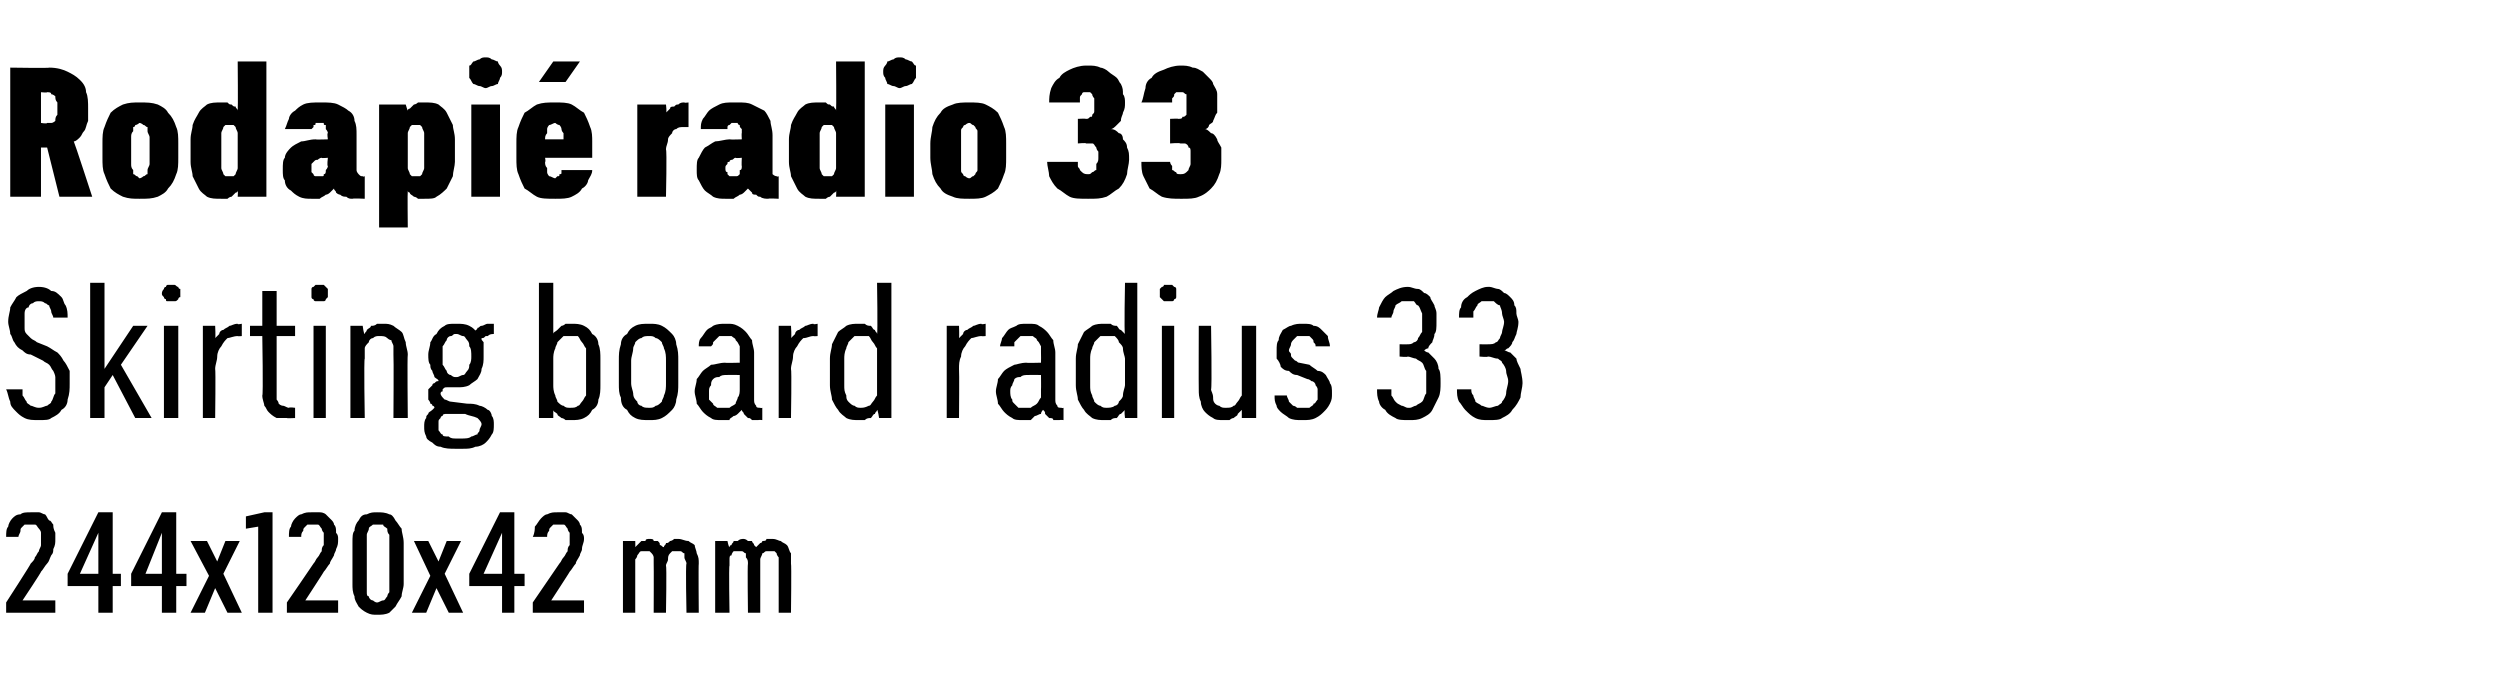
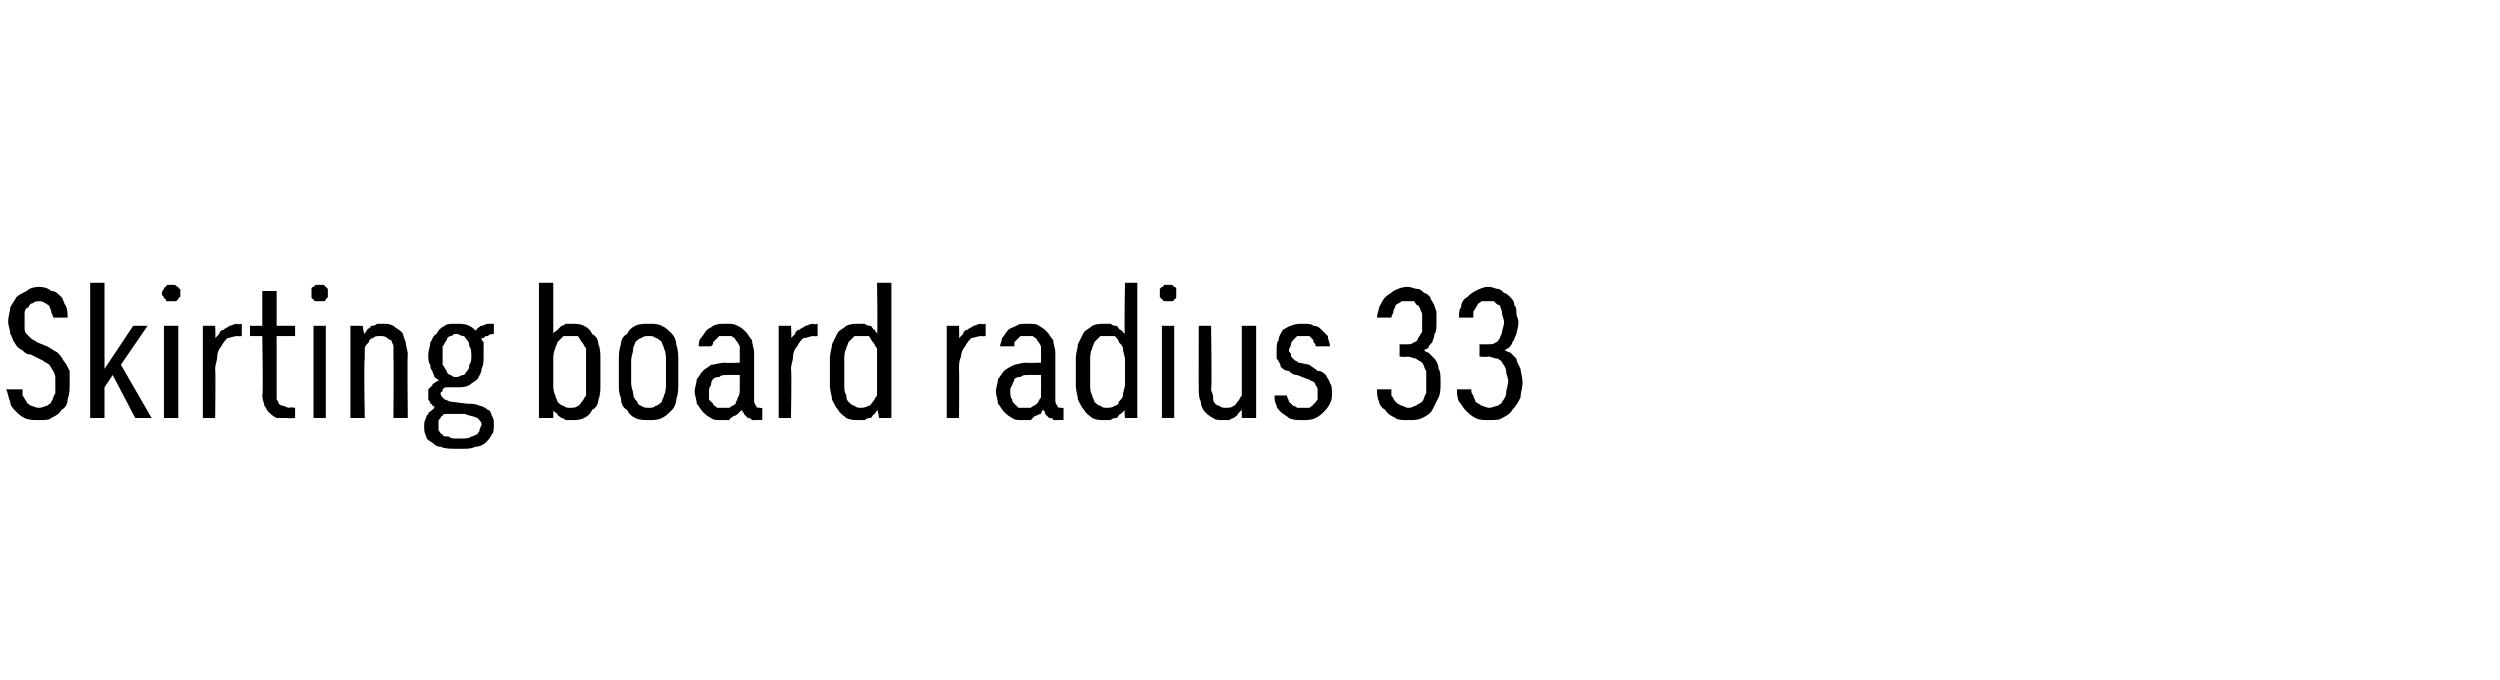
<svg xmlns="http://www.w3.org/2000/svg" version="1.1" width="122px" height="33.2px" viewBox="0 -3 122 33.2" style="top:-3px">
  <desc>Rodapi radio 33 Skirting board radius 33 244x120x42 mm</desc>
  <defs />
  <g id="Polygon672376">
-     <path d="M 0.3 26.9 L 2.7 26.9 L 2.7 26.3 L 1.1 26.3 C 1.1 26.3 2.04 24.89 2 24.9 C 2.1 24.8 2.2 24.6 2.3 24.5 C 2.4 24.4 2.4 24.3 2.5 24.1 C 2.6 24 2.6 23.9 2.6 23.8 C 2.7 23.6 2.7 23.5 2.7 23.3 C 2.7 23.2 2.7 23.1 2.7 23 C 2.6 22.8 2.6 22.7 2.6 22.6 C 2.5 22.5 2.5 22.4 2.4 22.4 C 2.3 22.3 2.3 22.2 2.2 22.1 C 2.1 22.1 2 22 1.9 22 C 1.8 22 1.6 22 1.5 22 C 1.5 22 1.5 22 1.5 22 C 1.3 22 1.1 22 1 22.1 C 0.8 22.1 0.7 22.2 0.6 22.3 C 0.5 22.4 0.4 22.6 0.4 22.7 C 0.3 22.8 0.3 23 0.3 23.2 C 0.3 23.2 0.9 23.2 0.9 23.2 C 0.9 23.1 1 23 1 22.9 C 1 22.8 1 22.8 1.1 22.7 C 1.1 22.7 1.2 22.6 1.2 22.6 C 1.3 22.6 1.4 22.6 1.5 22.6 C 1.5 22.6 1.5 22.6 1.5 22.6 C 1.6 22.6 1.7 22.6 1.7 22.6 C 1.8 22.6 1.8 22.7 1.9 22.8 C 1.9 22.8 2 22.9 2 23 C 2 23.1 2 23.2 2 23.4 C 2 23.4 2 23.5 2 23.6 C 2 23.7 1.9 23.8 1.9 23.9 C 1.8 24 1.8 24.1 1.7 24.2 C 1.7 24.3 1.6 24.4 1.5 24.5 C 1.51 24.53 0.3 26.4 0.3 26.4 L 0.3 26.9 Z M 4.8 26.9 L 5.5 26.9 L 5.5 25.6 L 5.9 25.6 L 5.9 25 L 5.5 25 L 5.5 22 L 4.8 22 L 3.3 25 L 3.3 25.6 L 4.8 25.6 L 4.8 26.9 Z M 3.9 25 L 4.8 23 L 4.8 25 L 3.9 25 Z M 7.9 26.9 L 8.6 26.9 L 8.6 25.6 L 9.1 25.6 L 9.1 25 L 8.6 25 L 8.6 22 L 7.9 22 L 6.4 25 L 6.4 25.6 L 7.9 25.6 L 7.9 26.9 Z M 7.1 25 L 7.9 23 L 7.9 25 L 7.1 25 Z M 9.3 26.9 L 10 26.9 L 10.5 25.7 L 11.1 26.9 L 11.8 26.9 L 10.9 25 L 11.7 23.4 L 11 23.4 L 10.6 24.4 L 10.1 23.4 L 9.3 23.4 L 10.2 25.1 L 9.3 26.9 Z M 12.6 26.9 L 13.3 26.9 L 13.3 22 L 12.9 22 L 12 22.2 L 12 22.8 L 12.6 22.7 L 12.6 26.9 Z M 14 26.9 L 16.5 26.9 L 16.5 26.3 L 14.9 26.3 C 14.9 26.3 15.82 24.89 15.8 24.9 C 15.9 24.8 16 24.6 16.1 24.5 C 16.1 24.4 16.2 24.3 16.3 24.1 C 16.3 24 16.4 23.9 16.4 23.8 C 16.5 23.6 16.5 23.5 16.5 23.3 C 16.5 23.2 16.5 23.1 16.4 23 C 16.4 22.8 16.4 22.7 16.3 22.6 C 16.3 22.5 16.2 22.4 16.2 22.4 C 16.1 22.3 16 22.2 15.9 22.1 C 15.9 22.1 15.8 22 15.6 22 C 15.5 22 15.4 22 15.3 22 C 15.3 22 15.2 22 15.2 22 C 15 22 14.9 22 14.7 22.1 C 14.6 22.1 14.5 22.2 14.4 22.3 C 14.3 22.4 14.2 22.6 14.2 22.7 C 14.1 22.8 14.1 23 14.1 23.2 C 14.1 23.2 14.7 23.2 14.7 23.2 C 14.7 23.1 14.7 23 14.8 22.9 C 14.8 22.8 14.8 22.8 14.9 22.7 C 14.9 22.7 15 22.6 15 22.6 C 15.1 22.6 15.1 22.6 15.2 22.6 C 15.2 22.6 15.3 22.6 15.3 22.6 C 15.4 22.6 15.4 22.6 15.5 22.6 C 15.6 22.6 15.6 22.7 15.7 22.8 C 15.7 22.8 15.7 22.9 15.8 23 C 15.8 23.1 15.8 23.2 15.8 23.4 C 15.8 23.4 15.8 23.5 15.8 23.6 C 15.7 23.7 15.7 23.8 15.7 23.9 C 15.6 24 15.6 24.1 15.5 24.2 C 15.4 24.3 15.4 24.4 15.3 24.5 C 15.29 24.53 14 26.4 14 26.4 L 14 26.9 Z M 18.4 27 C 18.6 27 18.8 27 19 26.9 C 19.1 26.8 19.2 26.7 19.3 26.6 C 19.4 26.4 19.5 26.3 19.6 26.1 C 19.6 25.9 19.7 25.7 19.7 25.5 C 19.7 25.5 19.7 23.5 19.7 23.5 C 19.7 23.2 19.6 23 19.6 22.8 C 19.5 22.7 19.4 22.5 19.3 22.4 C 19.2 22.2 19.1 22.1 19 22.1 C 18.8 22 18.6 22 18.4 22 C 18.2 22 18.1 22 17.9 22.1 C 17.7 22.1 17.6 22.2 17.5 22.4 C 17.4 22.5 17.3 22.7 17.3 22.9 C 17.2 23 17.2 23.2 17.2 23.5 C 17.2 23.5 17.2 25.5 17.2 25.5 C 17.2 25.7 17.2 25.9 17.3 26.1 C 17.3 26.3 17.4 26.4 17.5 26.6 C 17.6 26.7 17.7 26.8 17.9 26.9 C 18.1 27 18.2 27 18.4 27 Z M 18.4 26.4 C 18.3 26.4 18.2 26.3 18.2 26.3 C 18.1 26.3 18 26.2 18 26.1 C 17.9 26.1 17.9 26 17.9 25.9 C 17.9 25.8 17.9 25.7 17.9 25.5 C 17.9 25.5 17.9 23.4 17.9 23.4 C 17.9 23.3 17.9 23.2 17.9 23.1 C 17.9 23 18 22.9 18 22.8 C 18 22.7 18.1 22.7 18.2 22.6 C 18.2 22.6 18.3 22.6 18.4 22.6 C 18.5 22.6 18.6 22.6 18.7 22.6 C 18.7 22.7 18.8 22.7 18.9 22.8 C 18.9 22.9 18.9 23 19 23.1 C 19 23.2 19 23.3 19 23.4 C 19 23.4 19 25.5 19 25.5 C 19 25.7 19 25.8 19 25.9 C 18.9 26 18.9 26.1 18.9 26.1 C 18.8 26.2 18.8 26.3 18.7 26.3 C 18.6 26.3 18.5 26.4 18.4 26.4 Z M 20.1 26.9 L 20.8 26.9 L 21.3 25.7 L 21.9 26.9 L 22.6 26.9 L 21.7 25 L 22.5 23.4 L 21.8 23.4 L 21.4 24.4 L 20.9 23.4 L 20.2 23.4 L 21 25.1 L 20.1 26.9 Z M 24.5 26.9 L 25.1 26.9 L 25.1 25.6 L 25.6 25.6 L 25.6 25 L 25.1 25 L 25.1 22 L 24.4 22 L 22.9 25 L 22.9 25.6 L 24.5 25.6 L 24.5 26.9 Z M 23.6 25 L 24.5 23 L 24.5 25 L 23.6 25 Z M 26 26.9 L 28.5 26.9 L 28.5 26.3 L 26.9 26.3 C 26.9 26.3 27.82 24.89 27.8 24.9 C 27.9 24.8 28 24.6 28.1 24.5 C 28.1 24.4 28.2 24.3 28.3 24.1 C 28.3 24 28.4 23.9 28.4 23.8 C 28.4 23.6 28.5 23.5 28.5 23.3 C 28.5 23.2 28.5 23.1 28.4 23 C 28.4 22.8 28.4 22.7 28.3 22.6 C 28.3 22.5 28.2 22.4 28.2 22.4 C 28.1 22.3 28 22.2 27.9 22.1 C 27.8 22.1 27.7 22 27.6 22 C 27.5 22 27.4 22 27.3 22 C 27.3 22 27.2 22 27.2 22 C 27 22 26.9 22 26.7 22.1 C 26.6 22.1 26.5 22.2 26.4 22.3 C 26.3 22.4 26.2 22.6 26.1 22.7 C 26.1 22.8 26.1 23 26 23.2 C 26 23.2 26.7 23.2 26.7 23.2 C 26.7 23.1 26.7 23 26.8 22.9 C 26.8 22.8 26.8 22.8 26.9 22.7 C 26.9 22.7 27 22.6 27 22.6 C 27.1 22.6 27.1 22.6 27.2 22.6 C 27.2 22.6 27.3 22.6 27.3 22.6 C 27.4 22.6 27.4 22.6 27.5 22.6 C 27.6 22.6 27.6 22.7 27.7 22.8 C 27.7 22.8 27.7 22.9 27.8 23 C 27.8 23.1 27.8 23.2 27.8 23.4 C 27.8 23.4 27.8 23.5 27.8 23.6 C 27.7 23.7 27.7 23.8 27.7 23.9 C 27.6 24 27.6 24.1 27.5 24.2 C 27.4 24.3 27.4 24.4 27.3 24.5 C 27.28 24.53 26 26.4 26 26.4 L 26 26.9 Z M 30.4 26.9 L 31 26.9 C 31 26.9 31 24.61 31 24.6 C 31 24.5 31 24.4 31 24.3 C 31.1 24.2 31.1 24.1 31.1 24.1 C 31.2 24 31.2 23.9 31.3 23.9 C 31.3 23.9 31.4 23.9 31.5 23.9 C 31.6 23.9 31.6 23.9 31.7 23.9 C 31.7 23.9 31.8 24 31.8 24 C 31.9 24.1 31.9 24.2 31.9 24.2 C 31.9 24.3 31.9 24.4 31.9 24.5 C 31.91 24.54 31.9 26.9 31.9 26.9 L 32.5 26.9 C 32.5 26.9 32.54 24.61 32.5 24.6 C 32.5 24.5 32.6 24.4 32.6 24.3 C 32.6 24.2 32.6 24.1 32.7 24 C 32.7 24 32.8 23.9 32.8 23.9 C 32.9 23.9 33 23.9 33 23.9 C 33.1 23.9 33.2 23.9 33.2 23.9 C 33.3 23.9 33.3 24 33.4 24 C 33.4 24.1 33.4 24.2 33.4 24.2 C 33.4 24.3 33.5 24.4 33.5 24.5 C 33.45 24.54 33.5 26.9 33.5 26.9 L 34.1 26.9 C 34.1 26.9 34.08 24.53 34.1 24.5 C 34.1 24.3 34.1 24.2 34 24 C 34 23.9 33.9 23.7 33.9 23.6 C 33.8 23.5 33.7 23.5 33.6 23.4 C 33.4 23.4 33.3 23.3 33.1 23.3 C 33 23.3 33 23.3 32.9 23.3 C 32.8 23.4 32.7 23.4 32.7 23.4 C 32.6 23.5 32.6 23.5 32.5 23.5 C 32.5 23.6 32.4 23.6 32.4 23.7 C 32.3 23.7 32.3 23.6 32.2 23.6 C 32.2 23.5 32.2 23.5 32.1 23.4 C 32 23.4 32 23.4 31.9 23.4 C 31.9 23.3 31.8 23.3 31.7 23.3 C 31.6 23.3 31.5 23.3 31.5 23.4 C 31.4 23.4 31.3 23.4 31.3 23.4 C 31.2 23.5 31.2 23.5 31.1 23.6 C 31.1 23.6 31 23.7 31 23.7 C 31.01 23.71 31 23.4 31 23.4 L 30.4 23.4 L 30.4 26.9 Z M 34.9 26.9 L 35.6 26.9 C 35.6 26.9 35.56 24.61 35.6 24.6 C 35.6 24.5 35.6 24.4 35.6 24.3 C 35.6 24.2 35.6 24.1 35.7 24.1 C 35.7 24 35.8 23.9 35.8 23.9 C 35.9 23.9 36 23.9 36 23.9 C 36.1 23.9 36.2 23.9 36.2 23.9 C 36.3 23.9 36.3 24 36.4 24 C 36.4 24.1 36.4 24.2 36.4 24.2 C 36.5 24.3 36.5 24.4 36.5 24.5 C 36.47 24.54 36.5 26.9 36.5 26.9 L 37.1 26.9 C 37.1 26.9 37.1 24.61 37.1 24.6 C 37.1 24.5 37.1 24.4 37.1 24.3 C 37.1 24.2 37.2 24.1 37.2 24 C 37.3 24 37.3 23.9 37.4 23.9 C 37.4 23.9 37.5 23.9 37.6 23.9 C 37.7 23.9 37.7 23.9 37.8 23.9 C 37.8 23.9 37.9 24 37.9 24 C 37.9 24.1 38 24.2 38 24.2 C 38 24.3 38 24.4 38 24.5 C 38 24.54 38 26.9 38 26.9 L 38.6 26.9 C 38.6 26.9 38.63 24.53 38.6 24.5 C 38.6 24.3 38.6 24.2 38.6 24 C 38.5 23.9 38.5 23.7 38.4 23.6 C 38.3 23.5 38.2 23.5 38.1 23.4 C 38 23.4 37.9 23.3 37.7 23.3 C 37.6 23.3 37.5 23.3 37.4 23.3 C 37.4 23.4 37.3 23.4 37.2 23.4 C 37.2 23.5 37.1 23.5 37.1 23.5 C 37 23.6 37 23.6 36.9 23.7 C 36.9 23.7 36.8 23.6 36.8 23.6 C 36.8 23.5 36.7 23.5 36.7 23.4 C 36.6 23.4 36.5 23.4 36.5 23.4 C 36.4 23.3 36.3 23.3 36.3 23.3 C 36.2 23.3 36.1 23.3 36 23.4 C 35.9 23.4 35.9 23.4 35.8 23.4 C 35.8 23.5 35.7 23.5 35.7 23.6 C 35.6 23.6 35.6 23.7 35.6 23.7 C 35.56 23.71 35.5 23.4 35.5 23.4 L 34.9 23.4 L 34.9 26.9 Z " stroke="none" fill="#000" />
-   </g>
+     </g>
  <g id="Polygon672375">
    <path d="M 1.9 17.5 C 1.9 17.5 1.9 17.5 1.9 17.5 C 2.2 17.5 2.4 17.5 2.5 17.4 C 2.7 17.3 2.9 17.2 3 17 C 3.2 16.9 3.3 16.7 3.3 16.5 C 3.4 16.2 3.4 16 3.4 15.7 C 3.4 15.5 3.4 15.3 3.4 15.1 C 3.3 14.9 3.2 14.7 3.1 14.6 C 3 14.4 2.9 14.3 2.8 14.2 C 2.6 14.1 2.5 14 2.3 13.9 C 2.3 13.9 1.8 13.7 1.8 13.7 C 1.7 13.6 1.6 13.6 1.5 13.5 C 1.4 13.4 1.3 13.3 1.3 13.3 C 1.2 13.2 1.2 13.1 1.2 13 C 1.2 12.9 1.2 12.8 1.2 12.7 C 1.2 12.5 1.2 12.4 1.2 12.3 C 1.2 12.1 1.3 12 1.4 12 C 1.4 11.9 1.5 11.8 1.6 11.8 C 1.7 11.7 1.8 11.7 1.9 11.7 C 1.9 11.7 1.9 11.7 1.9 11.7 C 2 11.7 2.1 11.7 2.2 11.8 C 2.3 11.8 2.3 11.9 2.4 11.9 C 2.4 12 2.5 12.1 2.5 12.2 C 2.5 12.3 2.6 12.4 2.6 12.5 C 2.6 12.5 3.3 12.5 3.3 12.5 C 3.3 12.3 3.3 12.1 3.2 11.9 C 3.1 11.8 3.1 11.6 3 11.5 C 2.8 11.3 2.7 11.2 2.5 11.2 C 2.4 11.1 2.2 11 1.9 11 C 1.9 11 1.9 11 1.9 11 C 1.6 11 1.4 11.1 1.3 11.2 C 1.1 11.3 0.9 11.4 0.8 11.5 C 0.7 11.7 0.6 11.8 0.5 12 C 0.5 12.2 0.4 12.4 0.4 12.7 C 0.4 12.9 0.5 13.1 0.5 13.3 C 0.6 13.4 0.6 13.6 0.7 13.7 C 0.8 13.9 0.9 14 1.1 14.1 C 1.2 14.2 1.3 14.3 1.5 14.3 C 1.5 14.3 2.1 14.6 2.1 14.6 C 2.2 14.7 2.3 14.7 2.4 14.8 C 2.5 14.9 2.5 15 2.6 15.1 C 2.6 15.1 2.7 15.3 2.7 15.4 C 2.7 15.5 2.7 15.6 2.7 15.7 C 2.7 15.9 2.7 16.1 2.7 16.2 C 2.6 16.3 2.6 16.5 2.5 16.6 C 2.5 16.7 2.4 16.7 2.3 16.8 C 2.2 16.8 2.1 16.9 1.9 16.9 C 1.9 16.9 1.9 16.9 1.9 16.9 C 1.7 16.9 1.6 16.8 1.5 16.8 C 1.4 16.7 1.3 16.7 1.3 16.6 C 1.2 16.5 1.2 16.4 1.1 16.3 C 1.1 16.2 1.1 16.1 1.1 16 C 1.1 16 0.3 16 0.3 16 C 0.4 16.2 0.4 16.4 0.5 16.6 C 0.5 16.8 0.6 16.9 0.8 17.1 C 0.9 17.2 1 17.3 1.2 17.4 C 1.4 17.5 1.6 17.5 1.9 17.5 Z M 4.4 17.4 L 5.1 17.4 L 5.1 15.9 L 5.5 15.3 L 6.6 17.4 L 7.4 17.4 L 5.9 14.8 L 7.2 12.9 L 6.5 12.9 L 5.1 15 L 5.1 10.8 L 4.4 10.8 L 4.4 17.4 Z M 8 17.4 L 8.7 17.4 L 8.7 12.9 L 8 12.9 L 8 17.4 Z M 8.4 11.7 C 8.4 11.7 8.5 11.7 8.5 11.7 C 8.6 11.7 8.6 11.7 8.7 11.6 C 8.7 11.6 8.7 11.5 8.8 11.5 C 8.8 11.4 8.8 11.4 8.8 11.3 C 8.8 11.3 8.8 11.2 8.8 11.1 C 8.7 11.1 8.7 11 8.7 11 C 8.6 11 8.6 10.9 8.5 10.9 C 8.5 10.9 8.4 10.9 8.4 10.9 C 8.3 10.9 8.2 10.9 8.2 10.9 C 8.1 10.9 8.1 11 8.1 11 C 8 11 8 11.1 8 11.1 C 7.9 11.2 7.9 11.3 7.9 11.3 C 7.9 11.4 7.9 11.4 8 11.5 C 8 11.5 8 11.6 8.1 11.6 C 8.1 11.7 8.1 11.7 8.2 11.7 C 8.2 11.7 8.3 11.7 8.4 11.7 Z M 9.9 17.4 L 10.5 17.4 C 10.5 17.4 10.53 15.04 10.5 15 C 10.5 14.8 10.6 14.6 10.6 14.4 C 10.6 14.2 10.7 14 10.8 13.9 C 10.9 13.7 11 13.6 11.1 13.5 C 11.2 13.5 11.4 13.4 11.6 13.4 C 11.59 13.42 11.8 13.4 11.8 13.4 L 11.8 12.8 C 11.8 12.8 11.57 12.85 11.6 12.8 C 11.4 12.8 11.3 12.9 11.2 12.9 C 11.1 13 11 13 10.9 13.1 C 10.8 13.1 10.7 13.2 10.7 13.3 C 10.6 13.4 10.6 13.4 10.5 13.5 C 10.53 13.49 10.5 12.9 10.5 12.9 L 9.9 12.9 L 9.9 17.4 Z M 14 17.4 C 13.99 17.42 14.4 17.4 14.4 17.4 L 14.4 16.9 C 14.4 16.9 14.12 16.86 14.1 16.9 C 14 16.9 13.9 16.8 13.8 16.8 C 13.8 16.8 13.7 16.8 13.6 16.7 C 13.6 16.7 13.6 16.6 13.5 16.5 C 13.5 16.4 13.5 16.3 13.5 16.2 C 13.5 16.23 13.5 13.4 13.5 13.4 L 14.4 13.4 L 14.4 12.9 L 13.5 12.9 L 13.5 11.2 L 12.8 11.2 L 12.8 12.9 L 12.2 12.9 L 12.2 13.4 L 12.8 13.4 C 12.8 13.4 12.85 16.32 12.8 16.3 C 12.8 16.5 12.9 16.7 12.9 16.8 C 13 16.9 13 17 13.1 17.1 C 13.2 17.2 13.3 17.3 13.5 17.4 C 13.6 17.4 13.8 17.4 14 17.4 Z M 15.3 17.4 L 15.9 17.4 L 15.9 12.9 L 15.3 12.9 L 15.3 17.4 Z M 15.6 11.7 C 15.7 11.7 15.7 11.7 15.8 11.7 C 15.8 11.7 15.9 11.7 15.9 11.6 C 15.9 11.6 16 11.5 16 11.5 C 16 11.4 16 11.4 16 11.3 C 16 11.3 16 11.2 16 11.1 C 16 11.1 15.9 11 15.9 11 C 15.9 11 15.8 10.9 15.8 10.9 C 15.7 10.9 15.7 10.9 15.6 10.9 C 15.5 10.9 15.5 10.9 15.4 10.9 C 15.4 10.9 15.3 11 15.3 11 C 15.2 11 15.2 11.1 15.2 11.1 C 15.2 11.2 15.2 11.3 15.2 11.3 C 15.2 11.4 15.2 11.4 15.2 11.5 C 15.2 11.5 15.2 11.6 15.3 11.6 C 15.3 11.7 15.4 11.7 15.4 11.7 C 15.5 11.7 15.5 11.7 15.6 11.7 Z M 17.1 17.4 L 17.8 17.4 C 17.8 17.4 17.75 14.5 17.8 14.5 C 17.8 14.3 17.8 14.2 17.8 14 C 17.8 13.9 17.9 13.8 18 13.7 C 18 13.6 18.1 13.5 18.2 13.5 C 18.3 13.4 18.4 13.4 18.5 13.4 C 18.7 13.4 18.8 13.4 18.9 13.5 C 18.9 13.5 19 13.6 19.1 13.6 C 19.1 13.7 19.2 13.8 19.2 13.9 C 19.2 14.1 19.2 14.2 19.2 14.3 C 19.22 14.34 19.2 17.4 19.2 17.4 L 19.9 17.4 C 19.9 17.4 19.87 14.34 19.9 14.3 C 19.9 14.1 19.8 13.9 19.8 13.7 C 19.7 13.5 19.7 13.3 19.6 13.2 C 19.5 13.1 19.3 13 19.2 12.9 C 19 12.8 18.9 12.8 18.7 12.8 C 18.6 12.8 18.5 12.8 18.4 12.8 C 18.3 12.9 18.2 12.9 18.1 12.9 C 18.1 13 18 13 17.9 13.1 C 17.9 13.2 17.8 13.2 17.8 13.3 C 17.75 13.32 17.7 12.9 17.7 12.9 L 17.1 12.9 L 17.1 17.4 Z M 22.3 12.8 C 22.3 12.8 22.2 12.8 22.2 12.8 C 22 12.8 21.8 12.8 21.7 12.9 C 21.5 13 21.4 13.1 21.3 13.3 C 21.1 13.4 21.1 13.6 21 13.7 C 21 13.9 20.9 14.1 20.9 14.3 C 20.9 14.5 20.9 14.7 21 14.8 C 21 14.9 21 15 21.1 15.1 C 21.1 15.2 21.2 15.3 21.2 15.4 C 21.3 15.5 21.4 15.5 21.4 15.6 C 21.3 15.6 21.3 15.6 21.2 15.7 C 21.2 15.7 21.1 15.7 21.1 15.8 C 21 15.9 21 15.9 20.9 16 C 20.9 16.1 20.9 16.2 20.9 16.3 C 20.9 16.4 20.9 16.4 20.9 16.5 C 20.9 16.5 21 16.6 21 16.7 C 21 16.7 21.1 16.7 21.1 16.8 C 21.1 16.8 21.2 16.8 21.2 16.9 C 21.2 16.9 21.1 17 21.1 17 C 21 17.1 20.9 17.1 20.9 17.2 C 20.8 17.3 20.8 17.3 20.8 17.4 C 20.7 17.5 20.7 17.7 20.7 17.8 C 20.7 18 20.7 18.1 20.8 18.3 C 20.8 18.4 20.9 18.5 21.1 18.6 C 21.2 18.7 21.3 18.8 21.5 18.8 C 21.7 18.9 22 18.9 22.2 18.9 C 22.2 18.9 22.6 18.9 22.6 18.9 C 22.8 18.9 23 18.9 23.2 18.8 C 23.4 18.8 23.6 18.7 23.7 18.6 C 23.8 18.5 23.9 18.4 24 18.2 C 24.1 18.1 24.1 17.9 24.1 17.7 C 24.1 17.6 24.1 17.4 24 17.3 C 24 17.2 23.9 17 23.8 17 C 23.7 16.9 23.5 16.8 23.4 16.8 C 23.2 16.7 23 16.7 22.8 16.7 C 22.8 16.7 22 16.6 22 16.6 C 21.9 16.6 21.8 16.5 21.7 16.5 C 21.6 16.4 21.5 16.3 21.5 16.2 C 21.5 16.2 21.5 16.1 21.6 16.1 C 21.6 16 21.6 16 21.6 16 C 21.7 15.9 21.7 15.9 21.8 15.9 C 21.8 15.9 21.9 15.9 21.9 15.9 C 22 15.9 22 15.9 22 15.9 C 22.1 15.9 22.1 15.9 22.1 15.9 C 22.1 15.9 22.2 15.9 22.2 15.9 C 22.2 15.9 22.3 15.9 22.3 15.9 C 22.5 15.9 22.7 15.9 22.9 15.8 C 23 15.7 23.2 15.6 23.3 15.5 C 23.4 15.3 23.5 15.2 23.5 15 C 23.6 14.8 23.6 14.6 23.6 14.4 C 23.6 14.1 23.6 13.9 23.6 13.7 C 23.5 13.6 23.4 13.4 23.3 13.3 C 23.2 13.1 23.1 13 22.9 12.9 C 22.7 12.8 22.5 12.8 22.3 12.8 Z M 22.3 15.4 C 22.3 15.4 22.2 15.4 22.2 15.4 C 22.1 15.4 22 15.3 22 15.3 C 21.9 15.3 21.8 15.2 21.8 15.1 C 21.7 15 21.7 14.9 21.6 14.8 C 21.6 14.7 21.6 14.5 21.6 14.4 C 21.6 14.2 21.6 14 21.6 13.9 C 21.7 13.8 21.7 13.7 21.8 13.6 C 21.8 13.5 21.9 13.4 22 13.4 C 22.1 13.4 22.1 13.3 22.2 13.3 C 22.2 13.3 22.3 13.3 22.3 13.3 C 22.4 13.3 22.5 13.4 22.6 13.4 C 22.7 13.4 22.7 13.5 22.8 13.6 C 22.9 13.7 22.9 13.8 22.9 13.9 C 23 14 23 14.2 23 14.4 C 23 14.5 23 14.7 22.9 14.8 C 22.9 14.9 22.9 15 22.8 15.1 C 22.7 15.2 22.7 15.3 22.6 15.3 C 22.5 15.3 22.4 15.4 22.3 15.4 Z M 22.5 18.4 C 22.5 18.4 22.3 18.4 22.3 18.4 C 22.1 18.4 22 18.4 21.9 18.3 C 21.7 18.3 21.6 18.3 21.6 18.2 C 21.5 18.2 21.5 18.1 21.4 18 C 21.4 18 21.4 17.9 21.4 17.8 C 21.4 17.7 21.4 17.7 21.4 17.6 C 21.4 17.5 21.4 17.5 21.5 17.4 C 21.5 17.4 21.5 17.3 21.6 17.3 C 21.6 17.2 21.7 17.2 21.8 17.2 C 21.8 17.2 22.7 17.2 22.7 17.2 C 22.9 17.3 23.1 17.3 23.3 17.4 C 23.4 17.5 23.5 17.6 23.5 17.7 C 23.5 17.8 23.4 17.9 23.4 18 C 23.4 18.1 23.3 18.1 23.3 18.2 C 23.2 18.2 23.1 18.3 23 18.3 C 22.9 18.4 22.7 18.4 22.5 18.4 Z M 23.1 13.2 C 23.1 13.2 23.5 13.6 23.5 13.6 C 23.5 13.6 23.5 13.5 23.5 13.5 C 23.6 13.5 23.6 13.5 23.7 13.4 C 23.7 13.4 23.8 13.4 23.8 13.4 C 23.9 13.3 24 13.3 24.1 13.3 C 24.1 13.3 24.1 12.8 24.1 12.8 C 24 12.8 23.9 12.8 23.8 12.8 C 23.7 12.8 23.6 12.9 23.5 12.9 C 23.4 12.9 23.4 13 23.3 13 C 23.3 13.1 23.2 13.1 23.1 13.2 Z M 27.9 17.5 C 28.1 17.5 28.3 17.5 28.5 17.4 C 28.7 17.3 28.8 17.2 28.9 17 C 29.1 16.9 29.2 16.7 29.2 16.5 C 29.3 16.3 29.3 16 29.3 15.8 C 29.3 15.8 29.3 14.5 29.3 14.5 C 29.3 14.3 29.3 14 29.2 13.8 C 29.2 13.6 29.1 13.4 28.9 13.3 C 28.8 13.1 28.7 13 28.5 12.9 C 28.3 12.8 28.1 12.8 27.9 12.8 C 27.8 12.8 27.7 12.8 27.6 12.8 C 27.5 12.9 27.4 12.9 27.4 12.9 C 27.3 13 27.2 13.1 27.2 13.1 C 27.1 13.2 27 13.2 27 13.3 C 27 13.3 27 10.8 27 10.8 L 26.3 10.8 L 26.3 17.4 L 27 17.4 C 27 17.4 27 16.99 27 17 C 27 17.1 27.1 17.1 27.2 17.2 C 27.2 17.3 27.3 17.3 27.4 17.4 C 27.4 17.4 27.5 17.4 27.6 17.5 C 27.7 17.5 27.8 17.5 27.9 17.5 Z M 27.8 16.9 C 27.7 16.9 27.6 16.9 27.5 16.8 C 27.4 16.8 27.3 16.7 27.2 16.6 C 27.2 16.5 27.1 16.4 27.1 16.3 C 27 16.1 27 15.9 27 15.8 C 27 15.8 27 14.5 27 14.5 C 27 14.4 27 14.2 27.1 14 C 27.1 13.9 27.2 13.8 27.2 13.7 C 27.3 13.6 27.4 13.5 27.5 13.4 C 27.6 13.4 27.7 13.4 27.8 13.4 C 28 13.4 28.1 13.4 28.2 13.4 C 28.3 13.5 28.3 13.6 28.4 13.7 C 28.5 13.8 28.5 13.9 28.6 14 C 28.6 14.2 28.6 14.3 28.6 14.5 C 28.6 14.5 28.6 15.8 28.6 15.8 C 28.6 16 28.6 16.1 28.6 16.3 C 28.5 16.4 28.5 16.5 28.4 16.6 C 28.3 16.7 28.3 16.8 28.2 16.8 C 28.1 16.9 28 16.9 27.8 16.9 Z M 31.7 17.5 C 31.9 17.5 32.1 17.5 32.3 17.4 C 32.5 17.3 32.6 17.2 32.8 17 C 32.9 16.9 33 16.7 33 16.5 C 33.1 16.2 33.1 16 33.1 15.7 C 33.1 15.7 33.1 14.6 33.1 14.6 C 33.1 14.3 33.1 14.1 33 13.8 C 33 13.6 32.9 13.4 32.8 13.3 C 32.6 13.1 32.5 13 32.3 12.9 C 32.1 12.8 31.9 12.8 31.7 12.8 C 31.4 12.8 31.2 12.8 31 12.9 C 30.8 13 30.7 13.1 30.6 13.3 C 30.4 13.4 30.3 13.6 30.3 13.8 C 30.2 14.1 30.2 14.3 30.2 14.6 C 30.2 14.6 30.2 15.7 30.2 15.7 C 30.2 16 30.2 16.2 30.3 16.4 C 30.3 16.7 30.4 16.9 30.6 17 C 30.7 17.2 30.8 17.3 31 17.4 C 31.2 17.5 31.4 17.5 31.7 17.5 Z M 31.7 16.9 C 31.5 16.9 31.4 16.9 31.3 16.8 C 31.2 16.8 31.1 16.7 31.1 16.6 C 31 16.5 30.9 16.4 30.9 16.2 C 30.9 16.1 30.8 15.9 30.8 15.7 C 30.8 15.7 30.8 14.6 30.8 14.6 C 30.8 14.4 30.9 14.2 30.9 14 C 30.9 13.9 31 13.8 31 13.7 C 31.1 13.6 31.2 13.5 31.3 13.5 C 31.4 13.4 31.5 13.4 31.7 13.4 C 31.8 13.4 31.9 13.4 32 13.5 C 32.1 13.5 32.2 13.6 32.3 13.7 C 32.3 13.8 32.4 13.9 32.4 14 C 32.5 14.2 32.5 14.4 32.5 14.6 C 32.5 14.6 32.5 15.7 32.5 15.7 C 32.5 15.9 32.5 16.1 32.4 16.3 C 32.4 16.4 32.3 16.5 32.3 16.6 C 32.2 16.7 32.1 16.8 32 16.8 C 31.9 16.9 31.8 16.9 31.7 16.9 Z M 37.2 17.5 L 37.2 16.9 C 37.2 16.9 37.13 16.93 37.1 16.9 C 37 16.9 36.9 16.9 36.9 16.8 C 36.8 16.7 36.8 16.6 36.8 16.5 C 36.8 16.5 36.8 14.2 36.8 14.2 C 36.8 14 36.7 13.8 36.7 13.6 C 36.6 13.5 36.5 13.3 36.4 13.2 C 36.3 13.1 36.2 13 36 12.9 C 35.8 12.8 35.7 12.8 35.5 12.8 C 35.5 12.8 35.4 12.8 35.4 12.8 C 35.2 12.8 35 12.8 34.8 12.9 C 34.7 13 34.6 13 34.5 13.1 C 34.4 13.2 34.3 13.4 34.2 13.5 C 34.1 13.6 34.1 13.8 34.1 13.9 C 34.1 13.9 34.7 13.9 34.7 13.9 C 34.8 13.8 34.8 13.8 34.8 13.7 C 34.8 13.7 34.9 13.6 34.9 13.6 C 35 13.5 35 13.5 35.1 13.4 C 35.2 13.4 35.3 13.4 35.4 13.4 C 35.4 13.4 35.4 13.4 35.4 13.4 C 35.5 13.4 35.6 13.4 35.7 13.4 C 35.8 13.5 35.9 13.5 35.9 13.6 C 36 13.7 36 13.7 36.1 13.9 C 36.1 14 36.1 14.1 36.1 14.2 C 36.1 14.24 36.1 14.7 36.1 14.7 C 36.1 14.7 35.35 14.72 35.4 14.7 C 35.1 14.7 34.9 14.8 34.7 14.8 C 34.6 14.9 34.4 15 34.3 15.1 C 34.2 15.2 34.1 15.4 34 15.5 C 34 15.7 33.9 15.9 33.9 16.1 C 33.9 16.3 34 16.5 34 16.7 C 34.1 16.8 34.2 17 34.3 17.1 C 34.4 17.2 34.5 17.3 34.7 17.4 C 34.8 17.5 35 17.5 35.2 17.5 C 35.2 17.5 35.2 17.5 35.2 17.5 C 35.4 17.5 35.5 17.5 35.6 17.5 C 35.6 17.4 35.7 17.4 35.8 17.3 C 35.9 17.3 36 17.2 36 17.2 C 36.1 17.1 36.2 17 36.2 17 C 36.2 17.1 36.3 17.1 36.3 17.2 C 36.4 17.3 36.4 17.3 36.5 17.4 C 36.6 17.4 36.6 17.4 36.7 17.5 C 36.8 17.5 36.9 17.5 37 17.5 C 37.03 17.48 37.2 17.5 37.2 17.5 Z M 36.1 15.3 C 36.1 15.3 36.1 16 36.1 16 C 36.1 16.1 36.1 16.3 36 16.4 C 36 16.5 35.9 16.6 35.9 16.7 C 35.8 16.8 35.7 16.8 35.6 16.9 C 35.5 16.9 35.4 16.9 35.3 16.9 C 35.3 16.9 35.3 16.9 35.3 16.9 C 35.2 16.9 35.1 16.9 35 16.9 C 34.9 16.8 34.8 16.8 34.8 16.7 C 34.7 16.6 34.7 16.6 34.6 16.5 C 34.6 16.4 34.6 16.2 34.6 16.1 C 34.6 16 34.6 15.9 34.7 15.8 C 34.7 15.7 34.7 15.6 34.8 15.5 C 34.9 15.4 35 15.4 35.1 15.4 C 35.2 15.3 35.3 15.3 35.5 15.3 C 35.48 15.29 36.1 15.3 36.1 15.3 Z M 38 17.4 L 38.6 17.4 C 38.6 17.4 38.64 15.04 38.6 15 C 38.6 14.8 38.7 14.6 38.7 14.4 C 38.7 14.2 38.8 14 38.9 13.9 C 39 13.7 39.1 13.6 39.2 13.5 C 39.4 13.5 39.5 13.4 39.7 13.4 C 39.7 13.42 39.9 13.4 39.9 13.4 L 39.9 12.8 C 39.9 12.8 39.67 12.85 39.7 12.8 C 39.5 12.8 39.4 12.9 39.3 12.9 C 39.2 13 39.1 13 39 13.1 C 38.9 13.1 38.8 13.2 38.8 13.3 C 38.7 13.4 38.7 13.4 38.6 13.5 C 38.64 13.49 38.6 12.9 38.6 12.9 L 38 12.9 L 38 17.4 Z M 41.9 17.5 C 42 17.5 42.1 17.5 42.2 17.5 C 42.3 17.4 42.4 17.4 42.5 17.4 C 42.6 17.3 42.6 17.2 42.7 17.2 C 42.7 17.1 42.8 17.1 42.8 17 C 42.84 17 42.9 17.4 42.9 17.4 L 43.5 17.4 L 43.5 10.8 L 42.8 10.8 C 42.8 10.8 42.84 13.3 42.8 13.3 C 42.8 13.2 42.7 13.2 42.7 13.1 C 42.6 13.1 42.6 13 42.5 12.9 C 42.4 12.9 42.3 12.9 42.2 12.8 C 42.1 12.8 42 12.8 41.9 12.8 C 41.7 12.8 41.5 12.8 41.3 12.9 C 41.2 13 41 13.1 40.9 13.2 C 40.8 13.4 40.7 13.6 40.6 13.8 C 40.6 14 40.5 14.2 40.5 14.5 C 40.5 14.5 40.5 15.8 40.5 15.8 C 40.5 16.1 40.6 16.3 40.6 16.5 C 40.7 16.7 40.8 16.9 40.9 17 C 41 17.2 41.2 17.3 41.3 17.4 C 41.5 17.5 41.7 17.5 41.9 17.5 Z M 42 16.9 C 41.9 16.9 41.8 16.9 41.7 16.8 C 41.6 16.8 41.5 16.7 41.4 16.6 C 41.3 16.5 41.3 16.4 41.3 16.3 C 41.2 16.1 41.2 16 41.2 15.8 C 41.2 15.8 41.2 14.5 41.2 14.5 C 41.2 14.4 41.2 14.2 41.3 14 C 41.3 13.9 41.4 13.8 41.4 13.7 C 41.5 13.6 41.6 13.5 41.7 13.4 C 41.8 13.4 41.9 13.4 42 13.4 C 42.1 13.4 42.2 13.4 42.4 13.4 C 42.5 13.5 42.5 13.6 42.6 13.7 C 42.7 13.8 42.7 13.9 42.8 14 C 42.8 14.2 42.8 14.4 42.8 14.5 C 42.8 14.5 42.8 15.8 42.8 15.8 C 42.8 15.9 42.8 16.1 42.8 16.3 C 42.7 16.4 42.7 16.5 42.6 16.6 C 42.5 16.7 42.5 16.8 42.4 16.8 C 42.2 16.9 42.1 16.9 42 16.9 Z M 46.2 17.4 L 46.8 17.4 C 46.8 17.4 46.82 15.04 46.8 15 C 46.8 14.8 46.8 14.6 46.9 14.4 C 46.9 14.2 47 14 47.1 13.9 C 47.2 13.7 47.3 13.6 47.4 13.5 C 47.5 13.5 47.7 13.4 47.9 13.4 C 47.89 13.42 48.1 13.4 48.1 13.4 L 48.1 12.8 C 48.1 12.8 47.86 12.85 47.9 12.8 C 47.7 12.8 47.6 12.9 47.5 12.9 C 47.4 13 47.3 13 47.2 13.1 C 47.1 13.1 47 13.2 47 13.3 C 46.9 13.4 46.9 13.4 46.8 13.5 C 46.82 13.49 46.8 12.9 46.8 12.9 L 46.2 12.9 L 46.2 17.4 Z M 51.9 17.5 L 51.9 16.9 C 51.9 16.9 51.85 16.93 51.8 16.9 C 51.7 16.9 51.6 16.9 51.6 16.8 C 51.5 16.7 51.5 16.6 51.5 16.5 C 51.5 16.5 51.5 14.2 51.5 14.2 C 51.5 14 51.4 13.8 51.4 13.6 C 51.3 13.5 51.2 13.3 51.1 13.2 C 51 13.1 50.9 13 50.7 12.9 C 50.6 12.8 50.4 12.8 50.2 12.8 C 50.2 12.8 50.1 12.8 50.1 12.8 C 49.9 12.8 49.7 12.8 49.6 12.9 C 49.4 13 49.3 13 49.2 13.1 C 49.1 13.2 49 13.4 48.9 13.5 C 48.9 13.6 48.8 13.8 48.8 13.9 C 48.8 13.9 49.5 13.9 49.5 13.9 C 49.5 13.8 49.5 13.8 49.5 13.7 C 49.5 13.7 49.6 13.6 49.6 13.6 C 49.7 13.5 49.7 13.5 49.8 13.4 C 49.9 13.4 50 13.4 50.1 13.4 C 50.1 13.4 50.2 13.4 50.2 13.4 C 50.3 13.4 50.3 13.4 50.4 13.4 C 50.5 13.5 50.6 13.5 50.6 13.6 C 50.7 13.7 50.7 13.7 50.8 13.9 C 50.8 14 50.8 14.1 50.8 14.2 C 50.81 14.24 50.8 14.7 50.8 14.7 C 50.8 14.7 50.07 14.72 50.1 14.7 C 49.8 14.7 49.6 14.8 49.5 14.8 C 49.3 14.9 49.1 15 49 15.1 C 48.9 15.2 48.8 15.4 48.7 15.5 C 48.7 15.7 48.6 15.9 48.6 16.1 C 48.6 16.3 48.7 16.5 48.7 16.7 C 48.8 16.8 48.9 17 49 17.1 C 49.1 17.2 49.2 17.3 49.4 17.4 C 49.5 17.5 49.7 17.5 49.9 17.5 C 49.9 17.5 50 17.5 50 17.5 C 50.1 17.5 50.2 17.5 50.3 17.5 C 50.4 17.4 50.4 17.4 50.5 17.3 C 50.6 17.3 50.7 17.2 50.8 17.2 C 50.8 17.1 50.9 17 50.9 17 C 51 17.1 51 17.1 51 17.2 C 51.1 17.3 51.1 17.3 51.2 17.4 C 51.3 17.4 51.4 17.4 51.4 17.5 C 51.5 17.5 51.6 17.5 51.7 17.5 C 51.75 17.48 51.9 17.5 51.9 17.5 Z M 50.8 15.3 C 50.8 15.3 50.81 16 50.8 16 C 50.8 16.1 50.8 16.3 50.8 16.4 C 50.7 16.5 50.7 16.6 50.6 16.7 C 50.5 16.8 50.4 16.8 50.3 16.9 C 50.3 16.9 50.2 16.9 50 16.9 C 50 16.9 50 16.9 50 16.9 C 49.9 16.9 49.8 16.9 49.7 16.9 C 49.6 16.8 49.6 16.8 49.5 16.7 C 49.4 16.6 49.4 16.6 49.4 16.5 C 49.3 16.4 49.3 16.2 49.3 16.1 C 49.3 16 49.3 15.9 49.4 15.8 C 49.4 15.7 49.5 15.6 49.5 15.5 C 49.6 15.4 49.7 15.4 49.8 15.4 C 49.9 15.3 50 15.3 50.2 15.3 C 50.19 15.29 50.8 15.3 50.8 15.3 Z M 53.9 17.5 C 54 17.5 54.1 17.5 54.2 17.5 C 54.3 17.4 54.4 17.4 54.5 17.4 C 54.6 17.3 54.6 17.2 54.7 17.2 C 54.8 17.1 54.8 17.1 54.9 17 C 54.85 17 54.9 17.4 54.9 17.4 L 55.5 17.4 L 55.5 10.8 L 54.9 10.8 C 54.9 10.8 54.85 13.3 54.9 13.3 C 54.8 13.2 54.8 13.2 54.7 13.1 C 54.6 13.1 54.6 13 54.5 12.9 C 54.4 12.9 54.3 12.9 54.2 12.8 C 54.1 12.8 54 12.8 53.9 12.8 C 53.7 12.8 53.5 12.8 53.3 12.9 C 53.2 13 53 13.1 52.9 13.2 C 52.8 13.4 52.7 13.6 52.6 13.8 C 52.6 14 52.5 14.2 52.5 14.5 C 52.5 14.5 52.5 15.8 52.5 15.8 C 52.5 16.1 52.6 16.3 52.6 16.5 C 52.7 16.7 52.8 16.9 52.9 17 C 53 17.2 53.2 17.3 53.3 17.4 C 53.5 17.5 53.7 17.5 53.9 17.5 Z M 54 16.9 C 53.9 16.9 53.8 16.9 53.7 16.8 C 53.6 16.8 53.5 16.7 53.4 16.6 C 53.4 16.5 53.3 16.4 53.3 16.3 C 53.2 16.1 53.2 16 53.2 15.8 C 53.2 15.8 53.2 14.5 53.2 14.5 C 53.2 14.4 53.2 14.2 53.3 14 C 53.3 13.9 53.4 13.8 53.4 13.7 C 53.5 13.6 53.6 13.5 53.7 13.4 C 53.8 13.4 53.9 13.4 54 13.4 C 54.1 13.4 54.3 13.4 54.4 13.4 C 54.5 13.5 54.6 13.6 54.6 13.7 C 54.7 13.8 54.8 13.9 54.8 14 C 54.8 14.2 54.9 14.4 54.9 14.5 C 54.9 14.5 54.9 15.8 54.9 15.8 C 54.9 15.9 54.8 16.1 54.8 16.3 C 54.8 16.4 54.7 16.5 54.6 16.6 C 54.6 16.7 54.5 16.8 54.4 16.8 C 54.3 16.9 54.1 16.9 54 16.9 Z M 56.7 17.4 L 57.3 17.4 L 57.3 12.9 L 56.7 12.9 L 56.7 17.4 Z M 57 11.7 C 57.1 11.7 57.1 11.7 57.2 11.7 C 57.2 11.7 57.3 11.7 57.3 11.6 C 57.4 11.6 57.4 11.5 57.4 11.5 C 57.4 11.4 57.4 11.4 57.4 11.3 C 57.4 11.3 57.4 11.2 57.4 11.1 C 57.4 11.1 57.4 11 57.3 11 C 57.3 11 57.2 10.9 57.2 10.9 C 57.1 10.9 57.1 10.9 57 10.9 C 57 10.9 56.9 10.9 56.8 10.9 C 56.8 10.9 56.8 11 56.7 11 C 56.7 11 56.6 11.1 56.6 11.1 C 56.6 11.2 56.6 11.3 56.6 11.3 C 56.6 11.4 56.6 11.4 56.6 11.5 C 56.6 11.5 56.7 11.6 56.7 11.6 C 56.8 11.7 56.8 11.7 56.8 11.7 C 56.9 11.7 57 11.7 57 11.7 Z M 59.7 17.5 C 59.8 17.5 59.9 17.5 60 17.5 C 60.1 17.4 60.2 17.4 60.2 17.4 C 60.3 17.3 60.4 17.3 60.4 17.2 C 60.5 17.1 60.6 17 60.6 17 C 60.6 16.97 60.6 17.4 60.6 17.4 L 61.3 17.4 L 61.3 12.9 L 60.6 12.9 C 60.6 12.9 60.6 15.8 60.6 15.8 C 60.6 16 60.6 16.1 60.6 16.3 C 60.5 16.4 60.5 16.5 60.4 16.6 C 60.3 16.7 60.3 16.8 60.2 16.8 C 60.1 16.9 60 16.9 59.8 16.9 C 59.7 16.9 59.6 16.9 59.5 16.8 C 59.4 16.8 59.3 16.7 59.3 16.7 C 59.2 16.6 59.2 16.5 59.2 16.4 C 59.2 16.2 59.1 16.1 59.1 16 C 59.15 15.95 59.1 12.9 59.1 12.9 L 58.5 12.9 C 58.5 12.9 58.49 15.95 58.5 16 C 58.5 16.2 58.5 16.4 58.6 16.6 C 58.6 16.8 58.7 17 58.8 17.1 C 58.9 17.2 59 17.3 59.2 17.4 C 59.3 17.5 59.5 17.5 59.7 17.5 Z M 63.5 17.5 C 63.5 17.5 63.6 17.5 63.6 17.5 C 63.8 17.5 64 17.5 64.2 17.4 C 64.4 17.3 64.5 17.2 64.6 17.1 C 64.7 17 64.8 16.9 64.9 16.7 C 65 16.5 65 16.4 65 16.2 C 65 16 65 15.8 64.9 15.7 C 64.9 15.6 64.8 15.5 64.7 15.3 C 64.6 15.2 64.5 15.1 64.3 15.1 C 64.2 15 64 14.9 63.9 14.8 C 63.9 14.8 63.4 14.7 63.4 14.7 C 63.3 14.7 63.3 14.6 63.2 14.6 C 63.2 14.6 63.1 14.5 63.1 14.5 C 63 14.4 63 14.4 63 14.3 C 63 14.2 62.9 14.2 62.9 14.1 C 62.9 14 63 13.9 63 13.8 C 63 13.7 63.1 13.6 63.1 13.6 C 63.2 13.5 63.2 13.5 63.3 13.4 C 63.4 13.4 63.5 13.4 63.5 13.4 C 63.5 13.4 63.6 13.4 63.6 13.4 C 63.7 13.4 63.8 13.4 63.9 13.4 C 63.9 13.4 64 13.5 64 13.5 C 64.1 13.6 64.1 13.6 64.1 13.7 C 64.2 13.8 64.2 13.8 64.2 13.9 C 64.2 13.9 64.9 13.9 64.9 13.9 C 64.9 13.7 64.8 13.6 64.8 13.4 C 64.7 13.3 64.6 13.2 64.5 13.1 C 64.4 13 64.3 12.9 64.1 12.9 C 64 12.8 63.8 12.8 63.6 12.8 C 63.6 12.8 63.5 12.8 63.5 12.8 C 63.4 12.8 63.2 12.8 63 12.9 C 62.9 12.9 62.8 13 62.6 13.1 C 62.5 13.3 62.4 13.4 62.4 13.6 C 62.3 13.7 62.3 13.9 62.3 14.1 C 62.3 14.2 62.3 14.4 62.3 14.5 C 62.4 14.6 62.5 14.8 62.5 14.9 C 62.6 15 62.7 15.1 62.9 15.1 C 63 15.2 63.1 15.3 63.3 15.3 C 63.3 15.3 63.8 15.5 63.8 15.5 C 63.9 15.5 64 15.6 64 15.6 C 64.1 15.6 64.2 15.7 64.2 15.8 C 64.2 15.8 64.3 15.9 64.3 16 C 64.3 16 64.3 16.1 64.3 16.2 C 64.3 16.3 64.3 16.4 64.3 16.5 C 64.2 16.6 64.2 16.7 64.1 16.7 C 64.1 16.8 64 16.8 63.9 16.9 C 63.8 16.9 63.7 16.9 63.6 16.9 C 63.6 16.9 63.5 16.9 63.5 16.9 C 63.4 16.9 63.4 16.9 63.3 16.9 C 63.2 16.8 63.1 16.8 63.1 16.8 C 63 16.7 62.9 16.6 62.9 16.6 C 62.9 16.5 62.8 16.4 62.8 16.3 C 62.8 16.3 62.2 16.3 62.2 16.3 C 62.2 16.5 62.2 16.6 62.3 16.8 C 62.3 16.9 62.4 17 62.5 17.1 C 62.6 17.2 62.8 17.3 62.9 17.4 C 63.1 17.5 63.3 17.5 63.5 17.5 Z M 68.7 17.5 C 68.7 17.5 68.8 17.5 68.8 17.5 C 69 17.5 69.2 17.5 69.4 17.4 C 69.6 17.3 69.8 17.2 69.9 17 C 70 16.8 70.1 16.6 70.2 16.4 C 70.3 16.2 70.3 15.9 70.3 15.7 C 70.3 15.4 70.3 15.1 70.2 15 C 70.2 14.8 70.1 14.6 70 14.5 C 69.9 14.4 69.8 14.3 69.7 14.2 C 69.6 14.2 69.5 14.1 69.5 14.1 C 69.5 14.1 69.6 14 69.7 14 C 69.7 13.9 69.8 13.8 69.9 13.7 C 69.9 13.6 70 13.5 70 13.3 C 70.1 13.2 70.1 13 70.1 12.7 C 70.1 12.6 70.1 12.4 70.1 12.3 C 70.1 12.1 70 12 70 11.9 C 69.9 11.7 69.8 11.6 69.8 11.5 C 69.7 11.4 69.6 11.3 69.5 11.3 C 69.4 11.2 69.3 11.1 69.2 11.1 C 69 11.1 68.9 11 68.7 11 C 68.7 11 68.7 11 68.7 11 C 68.4 11 68.2 11.1 68 11.2 C 67.9 11.3 67.7 11.4 67.6 11.5 C 67.5 11.6 67.4 11.8 67.3 12 C 67.3 12.1 67.2 12.3 67.2 12.5 C 67.2 12.5 67.9 12.5 67.9 12.5 C 67.9 12.4 68 12.3 68 12.2 C 68 12.1 68.1 12 68.1 11.9 C 68.2 11.8 68.3 11.8 68.4 11.7 C 68.4 11.7 68.5 11.7 68.7 11.7 C 68.7 11.7 68.7 11.7 68.7 11.7 C 68.8 11.7 68.9 11.7 69 11.7 C 69.1 11.8 69.1 11.9 69.2 11.9 C 69.3 12 69.3 12.1 69.4 12.3 C 69.4 12.4 69.4 12.6 69.4 12.7 C 69.4 12.9 69.4 13.1 69.4 13.2 C 69.3 13.3 69.3 13.4 69.2 13.5 C 69.2 13.6 69.1 13.7 69 13.7 C 68.9 13.8 68.8 13.8 68.7 13.8 C 68.7 13.81 68.3 13.8 68.3 13.8 L 68.3 14.4 C 68.3 14.4 68.68 14.44 68.7 14.4 C 68.8 14.4 69 14.5 69.1 14.5 C 69.2 14.6 69.3 14.6 69.4 14.7 C 69.5 14.8 69.5 15 69.6 15.1 C 69.6 15.3 69.6 15.4 69.6 15.6 C 69.6 15.8 69.6 16 69.6 16.2 C 69.5 16.3 69.5 16.5 69.4 16.6 C 69.3 16.7 69.2 16.7 69.1 16.8 C 69 16.8 68.9 16.9 68.8 16.9 C 68.8 16.9 68.7 16.9 68.7 16.9 C 68.6 16.9 68.5 16.8 68.4 16.8 C 68.2 16.7 68.2 16.7 68.1 16.6 C 68 16.5 68 16.4 67.9 16.3 C 67.9 16.2 67.9 16.1 67.9 16 C 67.9 16 67.2 16 67.2 16 C 67.2 16.2 67.2 16.4 67.3 16.6 C 67.3 16.7 67.4 16.9 67.6 17 C 67.7 17.2 67.9 17.3 68.1 17.4 C 68.2 17.5 68.5 17.5 68.7 17.5 Z M 72.6 17.5 C 72.6 17.5 72.7 17.5 72.7 17.5 C 72.9 17.5 73.2 17.5 73.3 17.4 C 73.5 17.3 73.7 17.2 73.8 17 C 74 16.8 74.1 16.6 74.2 16.4 C 74.2 16.2 74.3 15.9 74.3 15.7 C 74.3 15.4 74.2 15.1 74.2 15 C 74.1 14.8 74 14.6 74 14.5 C 73.9 14.4 73.8 14.3 73.7 14.2 C 73.6 14.2 73.5 14.1 73.4 14.1 C 73.5 14.1 73.5 14 73.6 14 C 73.7 13.9 73.8 13.8 73.8 13.7 C 73.9 13.6 73.9 13.5 74 13.3 C 74 13.2 74.1 13 74.1 12.7 C 74.1 12.6 74 12.4 74 12.3 C 74 12.1 74 12 73.9 11.9 C 73.9 11.7 73.8 11.6 73.7 11.5 C 73.6 11.4 73.5 11.3 73.4 11.3 C 73.3 11.2 73.2 11.1 73.1 11.1 C 73 11.1 72.8 11 72.7 11 C 72.7 11 72.6 11 72.6 11 C 72.4 11 72.2 11.1 72 11.2 C 71.8 11.3 71.7 11.4 71.6 11.5 C 71.4 11.6 71.3 11.8 71.3 12 C 71.2 12.1 71.2 12.3 71.2 12.5 C 71.2 12.5 71.9 12.5 71.9 12.5 C 71.9 12.4 71.9 12.3 71.9 12.2 C 72 12.1 72 12 72.1 11.9 C 72.1 11.8 72.2 11.8 72.3 11.7 C 72.4 11.7 72.5 11.7 72.6 11.7 C 72.6 11.7 72.6 11.7 72.6 11.7 C 72.7 11.7 72.8 11.7 72.9 11.7 C 73 11.8 73.1 11.9 73.2 11.9 C 73.2 12 73.3 12.1 73.3 12.3 C 73.3 12.4 73.4 12.6 73.4 12.7 C 73.4 12.9 73.3 13.1 73.3 13.2 C 73.3 13.3 73.2 13.4 73.2 13.5 C 73.1 13.6 73.1 13.7 73 13.7 C 72.9 13.8 72.8 13.8 72.6 13.8 C 72.64 13.81 72.2 13.8 72.2 13.8 L 72.2 14.4 C 72.2 14.4 72.62 14.44 72.6 14.4 C 72.8 14.4 72.9 14.5 73.1 14.5 C 73.2 14.6 73.3 14.6 73.3 14.7 C 73.4 14.8 73.5 15 73.5 15.1 C 73.5 15.3 73.6 15.4 73.6 15.6 C 73.6 15.8 73.5 16 73.5 16.2 C 73.5 16.3 73.4 16.5 73.3 16.6 C 73.3 16.7 73.2 16.7 73.1 16.8 C 73 16.8 72.8 16.9 72.7 16.9 C 72.7 16.9 72.7 16.9 72.7 16.9 C 72.5 16.9 72.4 16.8 72.3 16.8 C 72.2 16.7 72.1 16.7 72 16.6 C 72 16.5 71.9 16.4 71.9 16.3 C 71.8 16.2 71.8 16.1 71.8 16 C 71.8 16 71.1 16 71.1 16 C 71.1 16.2 71.1 16.4 71.2 16.6 C 71.3 16.7 71.4 16.9 71.5 17 C 71.7 17.2 71.8 17.3 72 17.4 C 72.2 17.5 72.4 17.5 72.6 17.5 Z " stroke="none" fill="#000" />
  </g>
  <g id="Polygon672374">
-     <path d="M 0.5 6.6 L 2 6.6 L 2 4.2 L 2.3 4.2 L 2.9 6.6 L 4.5 6.6 C 4.5 6.6 3.63 3.93 3.6 3.9 C 3.7 3.9 3.8 3.8 3.9 3.7 C 4 3.6 4 3.5 4.1 3.4 C 4.2 3.3 4.2 3.1 4.3 2.9 C 4.3 2.7 4.3 2.5 4.3 2.3 C 4.3 2 4.3 1.7 4.2 1.5 C 4.2 1.2 4 1 3.9 0.9 C 3.7 0.7 3.5 0.6 3.3 0.5 C 3.1 0.4 2.8 0.3 2.4 0.3 C 2.43 0.33 0.5 0.3 0.5 0.3 L 0.5 6.6 Z M 2 3 L 2 1.5 C 2 1.5 2.3 1.53 2.3 1.5 C 2.4 1.5 2.5 1.5 2.5 1.6 C 2.6 1.6 2.7 1.7 2.7 1.7 C 2.7 1.8 2.7 1.9 2.8 2 C 2.8 2.1 2.8 2.2 2.8 2.3 C 2.8 2.4 2.8 2.5 2.8 2.6 C 2.7 2.7 2.7 2.8 2.7 2.9 C 2.7 2.9 2.6 3 2.5 3 C 2.5 3 2.4 3 2.3 3 C 2.29 3.05 2 3 2 3 Z M 6.8 6.7 C 7.2 6.7 7.4 6.7 7.7 6.6 C 7.9 6.5 8.1 6.4 8.2 6.2 C 8.4 6 8.5 5.8 8.6 5.5 C 8.7 5.3 8.7 5 8.7 4.7 C 8.7 4.7 8.7 4 8.7 4 C 8.7 3.7 8.7 3.4 8.6 3.2 C 8.5 2.9 8.4 2.7 8.2 2.5 C 8.1 2.3 7.9 2.2 7.7 2.1 C 7.4 2 7.2 2 6.8 2 C 6.5 2 6.3 2 6 2.1 C 5.8 2.2 5.6 2.3 5.4 2.5 C 5.3 2.7 5.2 2.9 5.1 3.2 C 5 3.4 5 3.7 5 4 C 5 4 5 4.7 5 4.7 C 5 5 5 5.3 5.1 5.5 C 5.2 5.8 5.3 6 5.4 6.2 C 5.6 6.4 5.8 6.5 6 6.6 C 6.3 6.7 6.5 6.7 6.8 6.7 Z M 6.8 5.7 C 6.8 5.7 6.7 5.6 6.7 5.6 C 6.6 5.6 6.6 5.5 6.5 5.5 C 6.5 5.4 6.5 5.4 6.5 5.3 C 6.4 5.2 6.4 5.1 6.4 5 C 6.4 5 6.4 3.7 6.4 3.7 C 6.4 3.6 6.4 3.5 6.5 3.4 C 6.5 3.3 6.5 3.3 6.5 3.2 C 6.6 3.2 6.6 3.1 6.6 3.1 C 6.7 3.1 6.8 3 6.8 3 C 6.9 3 7 3.1 7 3.1 C 7.1 3.1 7.1 3.2 7.2 3.2 C 7.2 3.3 7.2 3.3 7.2 3.4 C 7.2 3.5 7.3 3.6 7.3 3.7 C 7.3 3.7 7.3 5 7.3 5 C 7.3 5.1 7.2 5.2 7.2 5.3 C 7.2 5.4 7.2 5.4 7.2 5.5 C 7.1 5.5 7.1 5.6 7 5.6 C 7 5.6 6.9 5.7 6.8 5.7 Z M 10.8 6.7 C 10.9 6.7 11 6.7 11.1 6.7 C 11.2 6.6 11.3 6.6 11.3 6.6 C 11.4 6.5 11.4 6.5 11.5 6.4 C 11.5 6.4 11.6 6.4 11.6 6.3 C 11.62 6.32 11.6 6.6 11.6 6.6 L 13 6.6 L 13 0 L 11.6 0 C 11.6 0 11.62 2.37 11.6 2.4 C 11.6 2.3 11.5 2.3 11.5 2.2 C 11.4 2.2 11.4 2.2 11.3 2.1 C 11.2 2.1 11.2 2.1 11.1 2 C 11 2 10.9 2 10.8 2 C 10.5 2 10.3 2 10.1 2.1 C 10 2.2 9.8 2.3 9.7 2.5 C 9.6 2.7 9.5 2.8 9.4 3.1 C 9.4 3.3 9.3 3.5 9.3 3.8 C 9.3 3.8 9.3 4.9 9.3 4.9 C 9.3 5.2 9.4 5.4 9.4 5.6 C 9.5 5.8 9.6 6 9.7 6.2 C 9.8 6.4 10 6.5 10.1 6.6 C 10.3 6.7 10.5 6.7 10.8 6.7 Z M 11.2 5.6 C 11.1 5.6 11.1 5.6 11 5.6 C 11 5.6 10.9 5.5 10.9 5.5 C 10.9 5.4 10.8 5.3 10.8 5.2 C 10.8 5.1 10.8 5 10.8 4.9 C 10.8 4.9 10.8 3.8 10.8 3.8 C 10.8 3.7 10.8 3.6 10.8 3.5 C 10.8 3.4 10.9 3.3 10.9 3.2 C 10.9 3.2 11 3.1 11 3.1 C 11.1 3.1 11.1 3.1 11.2 3.1 C 11.3 3.1 11.3 3.1 11.4 3.1 C 11.4 3.1 11.5 3.2 11.5 3.2 C 11.5 3.3 11.6 3.4 11.6 3.5 C 11.6 3.6 11.6 3.7 11.6 3.8 C 11.6 3.8 11.6 4.9 11.6 4.9 C 11.6 5 11.6 5.1 11.6 5.2 C 11.6 5.3 11.5 5.4 11.5 5.5 C 11.5 5.5 11.4 5.6 11.4 5.6 C 11.3 5.6 11.3 5.6 11.2 5.6 Z M 17.8 6.7 L 17.8 5.6 C 17.8 5.6 17.72 5.64 17.7 5.6 C 17.6 5.6 17.6 5.6 17.5 5.5 C 17.5 5.5 17.4 5.4 17.4 5.3 C 17.4 5.3 17.4 3.6 17.4 3.6 C 17.4 3.3 17.4 3.1 17.3 2.9 C 17.3 2.7 17.2 2.5 17 2.4 C 16.9 2.3 16.7 2.2 16.5 2.1 C 16.3 2 16 2 15.7 2 C 15.7 2 15.6 2 15.6 2 C 15.3 2 15 2 14.8 2.1 C 14.6 2.2 14.5 2.3 14.4 2.4 C 14.2 2.5 14.1 2.7 14.1 2.8 C 14 3 14 3.1 13.9 3.3 C 13.9 3.3 15.2 3.3 15.2 3.3 C 15.2 3.3 15.3 3.2 15.3 3.2 C 15.3 3.2 15.3 3.1 15.3 3.1 C 15.4 3.1 15.4 3.1 15.4 3 C 15.5 3 15.5 3 15.6 3 C 15.6 3 15.6 3 15.6 3 C 15.7 3 15.7 3 15.8 3 C 15.8 3.1 15.8 3.1 15.9 3.1 C 15.9 3.2 15.9 3.2 15.9 3.3 C 15.9 3.3 16 3.4 16 3.5 C 15.95 3.48 16 3.8 16 3.8 C 16 3.8 15.4 3.82 15.4 3.8 C 15.1 3.8 14.9 3.9 14.7 3.9 C 14.5 4 14.3 4.1 14.2 4.2 C 14.1 4.3 13.9 4.5 13.9 4.7 C 13.8 4.8 13.8 5 13.8 5.3 C 13.8 5.5 13.8 5.7 13.9 5.8 C 13.9 6 14 6.2 14.2 6.3 C 14.3 6.4 14.4 6.5 14.6 6.6 C 14.8 6.7 15 6.7 15.2 6.7 C 15.2 6.7 15.2 6.7 15.2 6.7 C 15.4 6.7 15.5 6.7 15.6 6.7 C 15.7 6.6 15.8 6.6 15.9 6.5 C 16 6.5 16.1 6.4 16.1 6.4 C 16.2 6.3 16.3 6.2 16.3 6.2 C 16.3 6.3 16.4 6.3 16.4 6.4 C 16.5 6.5 16.6 6.5 16.6 6.5 C 16.7 6.6 16.8 6.6 16.9 6.6 C 17 6.7 17.1 6.7 17.2 6.7 C 17.24 6.67 17.8 6.7 17.8 6.7 Z M 16 4.7 C 16 4.7 15.95 5.11 16 5.1 C 16 5.2 15.9 5.3 15.9 5.3 C 15.9 5.4 15.9 5.5 15.8 5.5 C 15.8 5.6 15.8 5.6 15.7 5.6 C 15.7 5.6 15.6 5.6 15.6 5.6 C 15.6 5.6 15.5 5.6 15.5 5.6 C 15.5 5.6 15.4 5.6 15.4 5.6 C 15.4 5.6 15.3 5.6 15.3 5.5 C 15.3 5.5 15.3 5.5 15.2 5.4 C 15.2 5.4 15.2 5.3 15.2 5.2 C 15.2 5.1 15.2 5.1 15.2 5 C 15.3 4.9 15.3 4.9 15.3 4.9 C 15.4 4.8 15.4 4.8 15.5 4.8 C 15.5 4.8 15.6 4.7 15.7 4.7 C 15.69 4.73 16 4.7 16 4.7 Z M 18.5 8.1 L 19.9 8.1 C 19.9 8.1 19.88 6.32 19.9 6.3 C 19.9 6.4 20 6.4 20 6.4 C 20 6.5 20.1 6.5 20.2 6.6 C 20.2 6.6 20.3 6.6 20.4 6.7 C 20.5 6.7 20.6 6.7 20.7 6.7 C 21 6.7 21.2 6.7 21.3 6.6 C 21.5 6.5 21.7 6.3 21.8 6.2 C 21.9 6 22 5.8 22.1 5.6 C 22.1 5.4 22.2 5.1 22.2 4.9 C 22.2 4.9 22.2 3.8 22.2 3.8 C 22.2 3.5 22.1 3.3 22.1 3.1 C 22 2.9 21.9 2.7 21.8 2.5 C 21.7 2.3 21.5 2.2 21.4 2.1 C 21.2 2 21 2 20.7 2 C 20.6 2 20.5 2 20.4 2 C 20.3 2.1 20.2 2.1 20.2 2.1 C 20.1 2.2 20.1 2.2 20 2.3 C 20 2.3 19.9 2.3 19.9 2.4 C 19.88 2.38 19.8 2.1 19.8 2.1 L 18.5 2.1 L 18.5 8.1 Z M 20.3 5.6 C 20.2 5.6 20.2 5.6 20.1 5.6 C 20.1 5.6 20 5.5 20 5.5 C 20 5.4 19.9 5.3 19.9 5.2 C 19.9 5.2 19.9 5.1 19.9 4.9 C 19.9 4.9 19.9 3.8 19.9 3.8 C 19.9 3.7 19.9 3.6 19.9 3.5 C 19.9 3.4 20 3.3 20 3.2 C 20 3.2 20.1 3.1 20.1 3.1 C 20.2 3.1 20.2 3.1 20.3 3.1 C 20.4 3.1 20.4 3.1 20.5 3.1 C 20.5 3.1 20.6 3.2 20.6 3.2 C 20.6 3.3 20.7 3.4 20.7 3.5 C 20.7 3.6 20.7 3.7 20.7 3.8 C 20.7 3.8 20.7 4.9 20.7 4.9 C 20.7 5.1 20.7 5.2 20.7 5.2 C 20.7 5.3 20.6 5.4 20.6 5.5 C 20.6 5.5 20.5 5.6 20.5 5.6 C 20.4 5.6 20.4 5.6 20.3 5.6 Z M 23 6.6 L 24.4 6.6 L 24.4 2.1 L 23 2.1 L 23 6.6 Z M 23.7 1.3 C 23.8 1.3 23.9 1.2 24 1.2 C 24.1 1.2 24.2 1.1 24.3 1.1 C 24.3 1 24.4 0.9 24.4 0.8 C 24.5 0.7 24.5 0.6 24.5 0.5 C 24.5 0.4 24.5 0.3 24.4 0.2 C 24.4 0.2 24.3 0.1 24.3 0 C 24.2 0 24.1 -0.1 24 -0.1 C 23.9 -0.2 23.8 -0.2 23.7 -0.2 C 23.6 -0.2 23.5 -0.2 23.4 -0.1 C 23.3 -0.1 23.2 0 23.1 0 C 23 0.1 23 0.2 22.9 0.2 C 22.9 0.3 22.9 0.4 22.9 0.5 C 22.9 0.6 22.9 0.7 22.9 0.8 C 23 0.9 23 1 23.1 1.1 C 23.2 1.1 23.3 1.2 23.4 1.2 C 23.5 1.2 23.6 1.3 23.7 1.3 Z M 27.1 6.7 C 27.4 6.7 27.7 6.7 27.9 6.6 C 28.1 6.5 28.3 6.4 28.4 6.2 C 28.6 6.1 28.7 5.9 28.7 5.8 C 28.8 5.6 28.9 5.5 28.9 5.3 C 28.9 5.3 27.4 5.3 27.4 5.3 C 27.4 5.4 27.4 5.4 27.4 5.4 C 27.4 5.5 27.4 5.5 27.3 5.5 C 27.3 5.6 27.3 5.6 27.2 5.6 C 27.2 5.6 27.1 5.7 27.1 5.7 C 27 5.7 26.9 5.6 26.8 5.6 C 26.8 5.6 26.7 5.5 26.7 5.4 C 26.7 5.4 26.7 5.3 26.7 5.2 C 26.6 5.1 26.6 5 26.6 4.9 C 26.64 4.9 26.6 4.7 26.6 4.7 L 28.9 4.7 C 28.9 4.7 28.9 3.93 28.9 3.9 C 28.9 3.7 28.9 3.4 28.8 3.2 C 28.7 2.9 28.6 2.7 28.5 2.5 C 28.3 2.4 28.1 2.2 27.9 2.1 C 27.7 2 27.4 2 27.1 2 C 26.7 2 26.5 2 26.2 2.1 C 26 2.2 25.8 2.4 25.6 2.5 C 25.5 2.7 25.4 2.9 25.3 3.2 C 25.2 3.4 25.2 3.7 25.2 4 C 25.2 4 25.2 4.7 25.2 4.7 C 25.2 5 25.2 5.3 25.3 5.5 C 25.4 5.8 25.5 6 25.6 6.2 C 25.8 6.3 26 6.5 26.2 6.6 C 26.4 6.7 26.7 6.7 27.1 6.7 Z M 27.5 3.8 C 27.5 3.8 26.6 3.8 26.6 3.8 C 26.6 3.7 26.6 3.6 26.7 3.5 C 26.7 3.4 26.7 3.3 26.7 3.3 C 26.7 3.2 26.8 3.1 26.8 3.1 C 26.9 3.1 27 3 27.1 3 C 27.1 3 27.2 3.1 27.3 3.1 C 27.3 3.1 27.4 3.2 27.4 3.3 C 27.4 3.3 27.4 3.4 27.5 3.5 C 27.5 3.6 27.5 3.7 27.5 3.8 Z M 26.3 1 L 27.6 1 L 28.3 0 L 27 0 L 26.3 1 Z M 31.1 6.6 L 32.5 6.6 C 32.5 6.6 32.55 4.33 32.5 4.3 C 32.5 4.1 32.6 4 32.6 3.8 C 32.6 3.7 32.7 3.6 32.8 3.5 C 32.8 3.4 32.9 3.3 33 3.3 C 33.1 3.2 33.2 3.2 33.4 3.2 C 33.36 3.2 33.6 3.2 33.6 3.2 L 33.6 2 C 33.6 2 33.4 2.03 33.4 2 C 33.3 2 33.2 2 33.1 2.1 C 33 2.1 33 2.1 32.9 2.2 C 32.8 2.2 32.7 2.2 32.7 2.3 C 32.6 2.4 32.6 2.4 32.5 2.5 C 32.55 2.51 32.5 2.1 32.5 2.1 L 31.1 2.1 L 31.1 6.6 Z M 38 6.7 L 38 5.6 C 38 5.6 37.95 5.64 37.9 5.6 C 37.9 5.6 37.8 5.6 37.7 5.5 C 37.7 5.5 37.7 5.4 37.7 5.3 C 37.7 5.3 37.7 3.6 37.7 3.6 C 37.7 3.3 37.6 3.1 37.6 2.9 C 37.5 2.7 37.4 2.5 37.3 2.4 C 37.1 2.3 36.9 2.2 36.7 2.1 C 36.5 2 36.3 2 36 2 C 36 2 35.8 2 35.8 2 C 35.5 2 35.3 2 35.1 2.1 C 34.9 2.2 34.7 2.3 34.6 2.4 C 34.5 2.5 34.4 2.7 34.3 2.8 C 34.2 3 34.2 3.1 34.2 3.3 C 34.2 3.3 35.5 3.3 35.5 3.3 C 35.5 3.3 35.5 3.2 35.5 3.2 C 35.5 3.2 35.5 3.1 35.6 3.1 C 35.6 3.1 35.6 3.1 35.7 3 C 35.7 3 35.7 3 35.8 3 C 35.8 3 35.8 3 35.8 3 C 35.9 3 35.9 3 36 3 C 36 3.1 36.1 3.1 36.1 3.1 C 36.1 3.2 36.1 3.2 36.2 3.3 C 36.2 3.3 36.2 3.4 36.2 3.5 C 36.18 3.48 36.2 3.8 36.2 3.8 C 36.2 3.8 35.63 3.82 35.6 3.8 C 35.4 3.8 35.1 3.9 34.9 3.9 C 34.7 4 34.6 4.1 34.4 4.2 C 34.3 4.3 34.2 4.5 34.1 4.7 C 34 4.8 34 5 34 5.3 C 34 5.5 34 5.7 34.1 5.8 C 34.2 6 34.3 6.2 34.4 6.3 C 34.5 6.4 34.7 6.5 34.8 6.6 C 35 6.7 35.2 6.7 35.4 6.7 C 35.4 6.7 35.5 6.7 35.5 6.7 C 35.6 6.7 35.7 6.7 35.8 6.7 C 35.9 6.6 36 6.6 36.1 6.5 C 36.2 6.5 36.3 6.4 36.3 6.4 C 36.4 6.3 36.5 6.2 36.5 6.2 C 36.6 6.3 36.6 6.3 36.7 6.4 C 36.7 6.5 36.8 6.5 36.9 6.5 C 37 6.6 37 6.6 37.1 6.6 C 37.2 6.7 37.4 6.7 37.5 6.7 C 37.47 6.67 38 6.7 38 6.7 Z M 36.2 4.7 C 36.2 4.7 36.18 5.11 36.2 5.1 C 36.2 5.2 36.2 5.3 36.1 5.3 C 36.1 5.4 36.1 5.5 36.1 5.5 C 36 5.6 36 5.6 35.9 5.6 C 35.9 5.6 35.9 5.6 35.8 5.6 C 35.8 5.6 35.8 5.6 35.8 5.6 C 35.7 5.6 35.7 5.6 35.6 5.6 C 35.6 5.6 35.6 5.6 35.5 5.5 C 35.5 5.5 35.5 5.5 35.5 5.4 C 35.4 5.4 35.4 5.3 35.4 5.2 C 35.4 5.1 35.4 5.1 35.5 5 C 35.5 4.9 35.5 4.9 35.6 4.9 C 35.6 4.8 35.7 4.8 35.7 4.8 C 35.8 4.8 35.8 4.7 35.9 4.7 C 35.92 4.73 36.2 4.7 36.2 4.7 Z M 40 6.7 C 40.1 6.7 40.2 6.7 40.3 6.7 C 40.4 6.6 40.5 6.6 40.5 6.6 C 40.6 6.5 40.6 6.5 40.7 6.4 C 40.7 6.4 40.8 6.4 40.8 6.3 C 40.82 6.32 40.8 6.6 40.8 6.6 L 42.2 6.6 L 42.2 0 L 40.8 0 C 40.8 0 40.82 2.37 40.8 2.4 C 40.8 2.3 40.7 2.3 40.7 2.2 C 40.6 2.2 40.6 2.2 40.5 2.1 C 40.4 2.1 40.4 2.1 40.3 2 C 40.2 2 40.1 2 40 2 C 39.7 2 39.5 2 39.3 2.1 C 39.2 2.2 39 2.3 38.9 2.5 C 38.8 2.7 38.7 2.8 38.6 3.1 C 38.6 3.3 38.5 3.5 38.5 3.8 C 38.5 3.8 38.5 4.9 38.5 4.9 C 38.5 5.2 38.6 5.4 38.6 5.6 C 38.7 5.8 38.8 6 38.9 6.2 C 39 6.4 39.2 6.5 39.3 6.6 C 39.5 6.7 39.7 6.7 40 6.7 Z M 40.4 5.6 C 40.3 5.6 40.3 5.6 40.2 5.6 C 40.2 5.6 40.1 5.5 40.1 5.5 C 40.1 5.4 40 5.3 40 5.2 C 40 5.1 40 5 40 4.9 C 40 4.9 40 3.8 40 3.8 C 40 3.7 40 3.6 40 3.5 C 40 3.4 40.1 3.3 40.1 3.2 C 40.1 3.2 40.2 3.1 40.2 3.1 C 40.3 3.1 40.3 3.1 40.4 3.1 C 40.5 3.1 40.5 3.1 40.6 3.1 C 40.6 3.1 40.7 3.2 40.7 3.2 C 40.7 3.3 40.8 3.4 40.8 3.5 C 40.8 3.6 40.8 3.7 40.8 3.8 C 40.8 3.8 40.8 4.9 40.8 4.9 C 40.8 5 40.8 5.1 40.8 5.2 C 40.8 5.3 40.7 5.4 40.7 5.5 C 40.7 5.5 40.6 5.6 40.6 5.6 C 40.5 5.6 40.5 5.6 40.4 5.6 Z M 43.2 6.6 L 44.6 6.6 L 44.6 2.1 L 43.2 2.1 L 43.2 6.6 Z M 43.9 1.3 C 44 1.3 44.1 1.2 44.2 1.2 C 44.3 1.2 44.4 1.1 44.5 1.1 C 44.6 1 44.6 0.9 44.7 0.8 C 44.7 0.7 44.7 0.6 44.7 0.5 C 44.7 0.4 44.7 0.3 44.7 0.2 C 44.6 0.2 44.6 0.1 44.5 0 C 44.4 0 44.3 -0.1 44.2 -0.1 C 44.1 -0.2 44 -0.2 43.9 -0.2 C 43.8 -0.2 43.7 -0.2 43.6 -0.1 C 43.5 -0.1 43.4 0 43.3 0 C 43.3 0.1 43.2 0.2 43.2 0.2 C 43.1 0.3 43.1 0.4 43.1 0.5 C 43.1 0.6 43.1 0.7 43.2 0.8 C 43.2 0.9 43.3 1 43.3 1.1 C 43.4 1.1 43.5 1.2 43.6 1.2 C 43.7 1.2 43.8 1.3 43.9 1.3 Z M 47.3 6.7 C 47.6 6.7 47.9 6.7 48.1 6.6 C 48.3 6.5 48.5 6.4 48.7 6.2 C 48.8 6 48.9 5.8 49 5.5 C 49.1 5.3 49.1 5 49.1 4.7 C 49.1 4.7 49.1 4 49.1 4 C 49.1 3.7 49.1 3.4 49 3.2 C 48.9 2.9 48.8 2.7 48.7 2.5 C 48.5 2.3 48.3 2.2 48.1 2.1 C 47.9 2 47.6 2 47.3 2 C 47 2 46.7 2 46.5 2.1 C 46.2 2.2 46 2.3 45.9 2.5 C 45.7 2.7 45.6 2.9 45.5 3.2 C 45.5 3.4 45.4 3.7 45.4 4 C 45.4 4 45.4 4.7 45.4 4.7 C 45.4 5 45.5 5.3 45.5 5.5 C 45.6 5.8 45.7 6 45.9 6.2 C 46 6.4 46.2 6.5 46.5 6.6 C 46.7 6.7 47 6.7 47.3 6.7 Z M 47.3 5.7 C 47.2 5.7 47.1 5.6 47.1 5.6 C 47 5.6 47 5.5 47 5.5 C 46.9 5.4 46.9 5.4 46.9 5.3 C 46.9 5.2 46.9 5.1 46.9 5 C 46.9 5 46.9 3.7 46.9 3.7 C 46.9 3.6 46.9 3.5 46.9 3.4 C 46.9 3.3 46.9 3.3 47 3.2 C 47 3.2 47 3.1 47.1 3.1 C 47.1 3.1 47.2 3 47.3 3 C 47.4 3 47.4 3.1 47.5 3.1 C 47.5 3.1 47.6 3.2 47.6 3.2 C 47.6 3.3 47.7 3.3 47.7 3.4 C 47.7 3.5 47.7 3.6 47.7 3.7 C 47.7 3.7 47.7 5 47.7 5 C 47.7 5.1 47.7 5.2 47.7 5.3 C 47.7 5.4 47.6 5.4 47.6 5.5 C 47.6 5.5 47.5 5.6 47.5 5.6 C 47.4 5.6 47.4 5.7 47.3 5.7 Z M 53.1 6.7 C 53.1 6.7 53.1 6.7 53.1 6.7 C 53.5 6.7 53.7 6.7 54 6.6 C 54.2 6.5 54.4 6.3 54.6 6.2 C 54.8 6 54.9 5.8 55 5.5 C 55 5.3 55.1 5 55.1 4.8 C 55.1 4.5 55.1 4.4 55 4.2 C 55 4 54.9 3.9 54.8 3.8 C 54.8 3.6 54.7 3.5 54.6 3.5 C 54.5 3.4 54.4 3.3 54.2 3.3 C 54.3 3.3 54.4 3.2 54.5 3.1 C 54.6 3 54.6 3 54.7 2.9 C 54.7 2.7 54.8 2.6 54.8 2.5 C 54.9 2.3 54.9 2.2 54.9 2 C 54.9 1.9 54.9 1.7 54.8 1.6 C 54.8 1.4 54.8 1.3 54.7 1.1 C 54.6 1 54.6 0.9 54.5 0.8 C 54.4 0.7 54.2 0.6 54.1 0.5 C 54 0.4 53.8 0.3 53.7 0.3 C 53.5 0.2 53.3 0.2 53.1 0.2 C 53.1 0.2 53 0.2 53 0.2 C 52.7 0.2 52.4 0.3 52.2 0.4 C 52 0.5 51.8 0.6 51.7 0.8 C 51.5 0.9 51.4 1.1 51.3 1.3 C 51.2 1.6 51.2 1.8 51.2 2 C 51.2 2 52.7 2 52.7 2 C 52.7 1.9 52.7 1.9 52.7 1.8 C 52.7 1.7 52.7 1.7 52.8 1.6 C 52.8 1.6 52.8 1.5 52.9 1.5 C 52.9 1.5 53 1.5 53 1.5 C 53 1.5 53 1.5 53 1.5 C 53.1 1.5 53.2 1.5 53.2 1.5 C 53.2 1.5 53.3 1.6 53.3 1.6 C 53.3 1.7 53.4 1.8 53.4 1.8 C 53.4 1.9 53.4 2 53.4 2.1 C 53.4 2.2 53.4 2.3 53.4 2.4 C 53.4 2.5 53.4 2.5 53.3 2.6 C 53.3 2.7 53.3 2.7 53.2 2.7 C 53.1 2.8 53.1 2.8 53 2.8 C 52.98 2.78 52.6 2.8 52.6 2.8 L 52.6 4 C 52.6 4 53.01 3.96 53 4 C 53.1 4 53.2 4 53.3 4 C 53.4 4 53.4 4.1 53.5 4.2 C 53.5 4.2 53.5 4.3 53.6 4.4 C 53.6 4.5 53.6 4.6 53.6 4.7 C 53.6 4.8 53.6 4.9 53.5 5 C 53.5 5.1 53.5 5.2 53.5 5.3 C 53.4 5.3 53.4 5.4 53.3 5.4 C 53.2 5.5 53.2 5.5 53.1 5.5 C 53.1 5.5 53.1 5.5 53.1 5.5 C 53 5.5 52.9 5.5 52.8 5.4 C 52.8 5.4 52.7 5.3 52.7 5.3 C 52.7 5.2 52.6 5.2 52.6 5.1 C 52.6 5 52.6 4.9 52.6 4.9 C 52.6 4.9 51.1 4.9 51.1 4.9 C 51.1 5.1 51.2 5.4 51.2 5.6 C 51.3 5.8 51.4 6 51.6 6.2 C 51.8 6.3 52 6.5 52.2 6.6 C 52.4 6.7 52.7 6.7 53.1 6.7 Z M 57.6 6.7 C 57.6 6.7 57.7 6.7 57.7 6.7 C 58 6.7 58.3 6.7 58.5 6.6 C 58.8 6.5 59 6.3 59.1 6.2 C 59.3 6 59.4 5.8 59.5 5.5 C 59.6 5.3 59.6 5 59.6 4.8 C 59.6 4.5 59.6 4.4 59.6 4.2 C 59.5 4 59.4 3.9 59.4 3.8 C 59.3 3.6 59.2 3.5 59.1 3.5 C 59 3.4 58.9 3.3 58.8 3.3 C 58.9 3.3 59 3.2 59 3.1 C 59.1 3 59.2 3 59.2 2.9 C 59.3 2.7 59.3 2.6 59.4 2.5 C 59.4 2.3 59.4 2.2 59.4 2 C 59.4 1.9 59.4 1.7 59.4 1.6 C 59.4 1.4 59.3 1.3 59.2 1.1 C 59.2 1 59.1 0.9 59 0.8 C 58.9 0.7 58.8 0.6 58.7 0.5 C 58.5 0.4 58.4 0.3 58.2 0.3 C 58 0.2 57.8 0.2 57.6 0.2 C 57.6 0.2 57.6 0.2 57.6 0.2 C 57.3 0.2 57 0.3 56.8 0.4 C 56.5 0.5 56.3 0.6 56.2 0.8 C 56 0.9 55.9 1.1 55.9 1.3 C 55.8 1.6 55.8 1.8 55.7 2 C 55.7 2 57.2 2 57.2 2 C 57.2 1.9 57.2 1.9 57.2 1.8 C 57.3 1.7 57.3 1.7 57.3 1.6 C 57.3 1.6 57.4 1.5 57.4 1.5 C 57.5 1.5 57.5 1.5 57.6 1.5 C 57.6 1.5 57.6 1.5 57.6 1.5 C 57.6 1.5 57.7 1.5 57.7 1.5 C 57.8 1.5 57.8 1.6 57.9 1.6 C 57.9 1.7 57.9 1.8 57.9 1.8 C 57.9 1.9 57.9 2 57.9 2.1 C 57.9 2.2 57.9 2.3 57.9 2.4 C 57.9 2.5 57.9 2.5 57.9 2.6 C 57.8 2.7 57.8 2.7 57.7 2.7 C 57.7 2.8 57.6 2.8 57.5 2.8 C 57.52 2.78 57.1 2.8 57.1 2.8 L 57.1 4 C 57.1 4 57.55 3.96 57.6 4 C 57.7 4 57.8 4 57.8 4 C 57.9 4 58 4.1 58 4.2 C 58.1 4.2 58.1 4.3 58.1 4.4 C 58.1 4.5 58.1 4.6 58.1 4.7 C 58.1 4.8 58.1 4.9 58.1 5 C 58.1 5.1 58 5.2 58 5.3 C 58 5.3 57.9 5.4 57.9 5.4 C 57.8 5.5 57.7 5.5 57.6 5.5 C 57.6 5.5 57.6 5.5 57.6 5.5 C 57.5 5.5 57.4 5.5 57.4 5.4 C 57.3 5.4 57.3 5.3 57.2 5.3 C 57.2 5.2 57.2 5.2 57.2 5.1 C 57.1 5 57.1 4.9 57.1 4.9 C 57.1 4.9 55.7 4.9 55.7 4.9 C 55.7 5.1 55.7 5.4 55.8 5.6 C 55.9 5.8 56 6 56.1 6.2 C 56.3 6.3 56.5 6.5 56.7 6.6 C 57 6.7 57.3 6.7 57.6 6.7 Z " stroke="none" fill="#000" />
-   </g>
+     </g>
</svg>